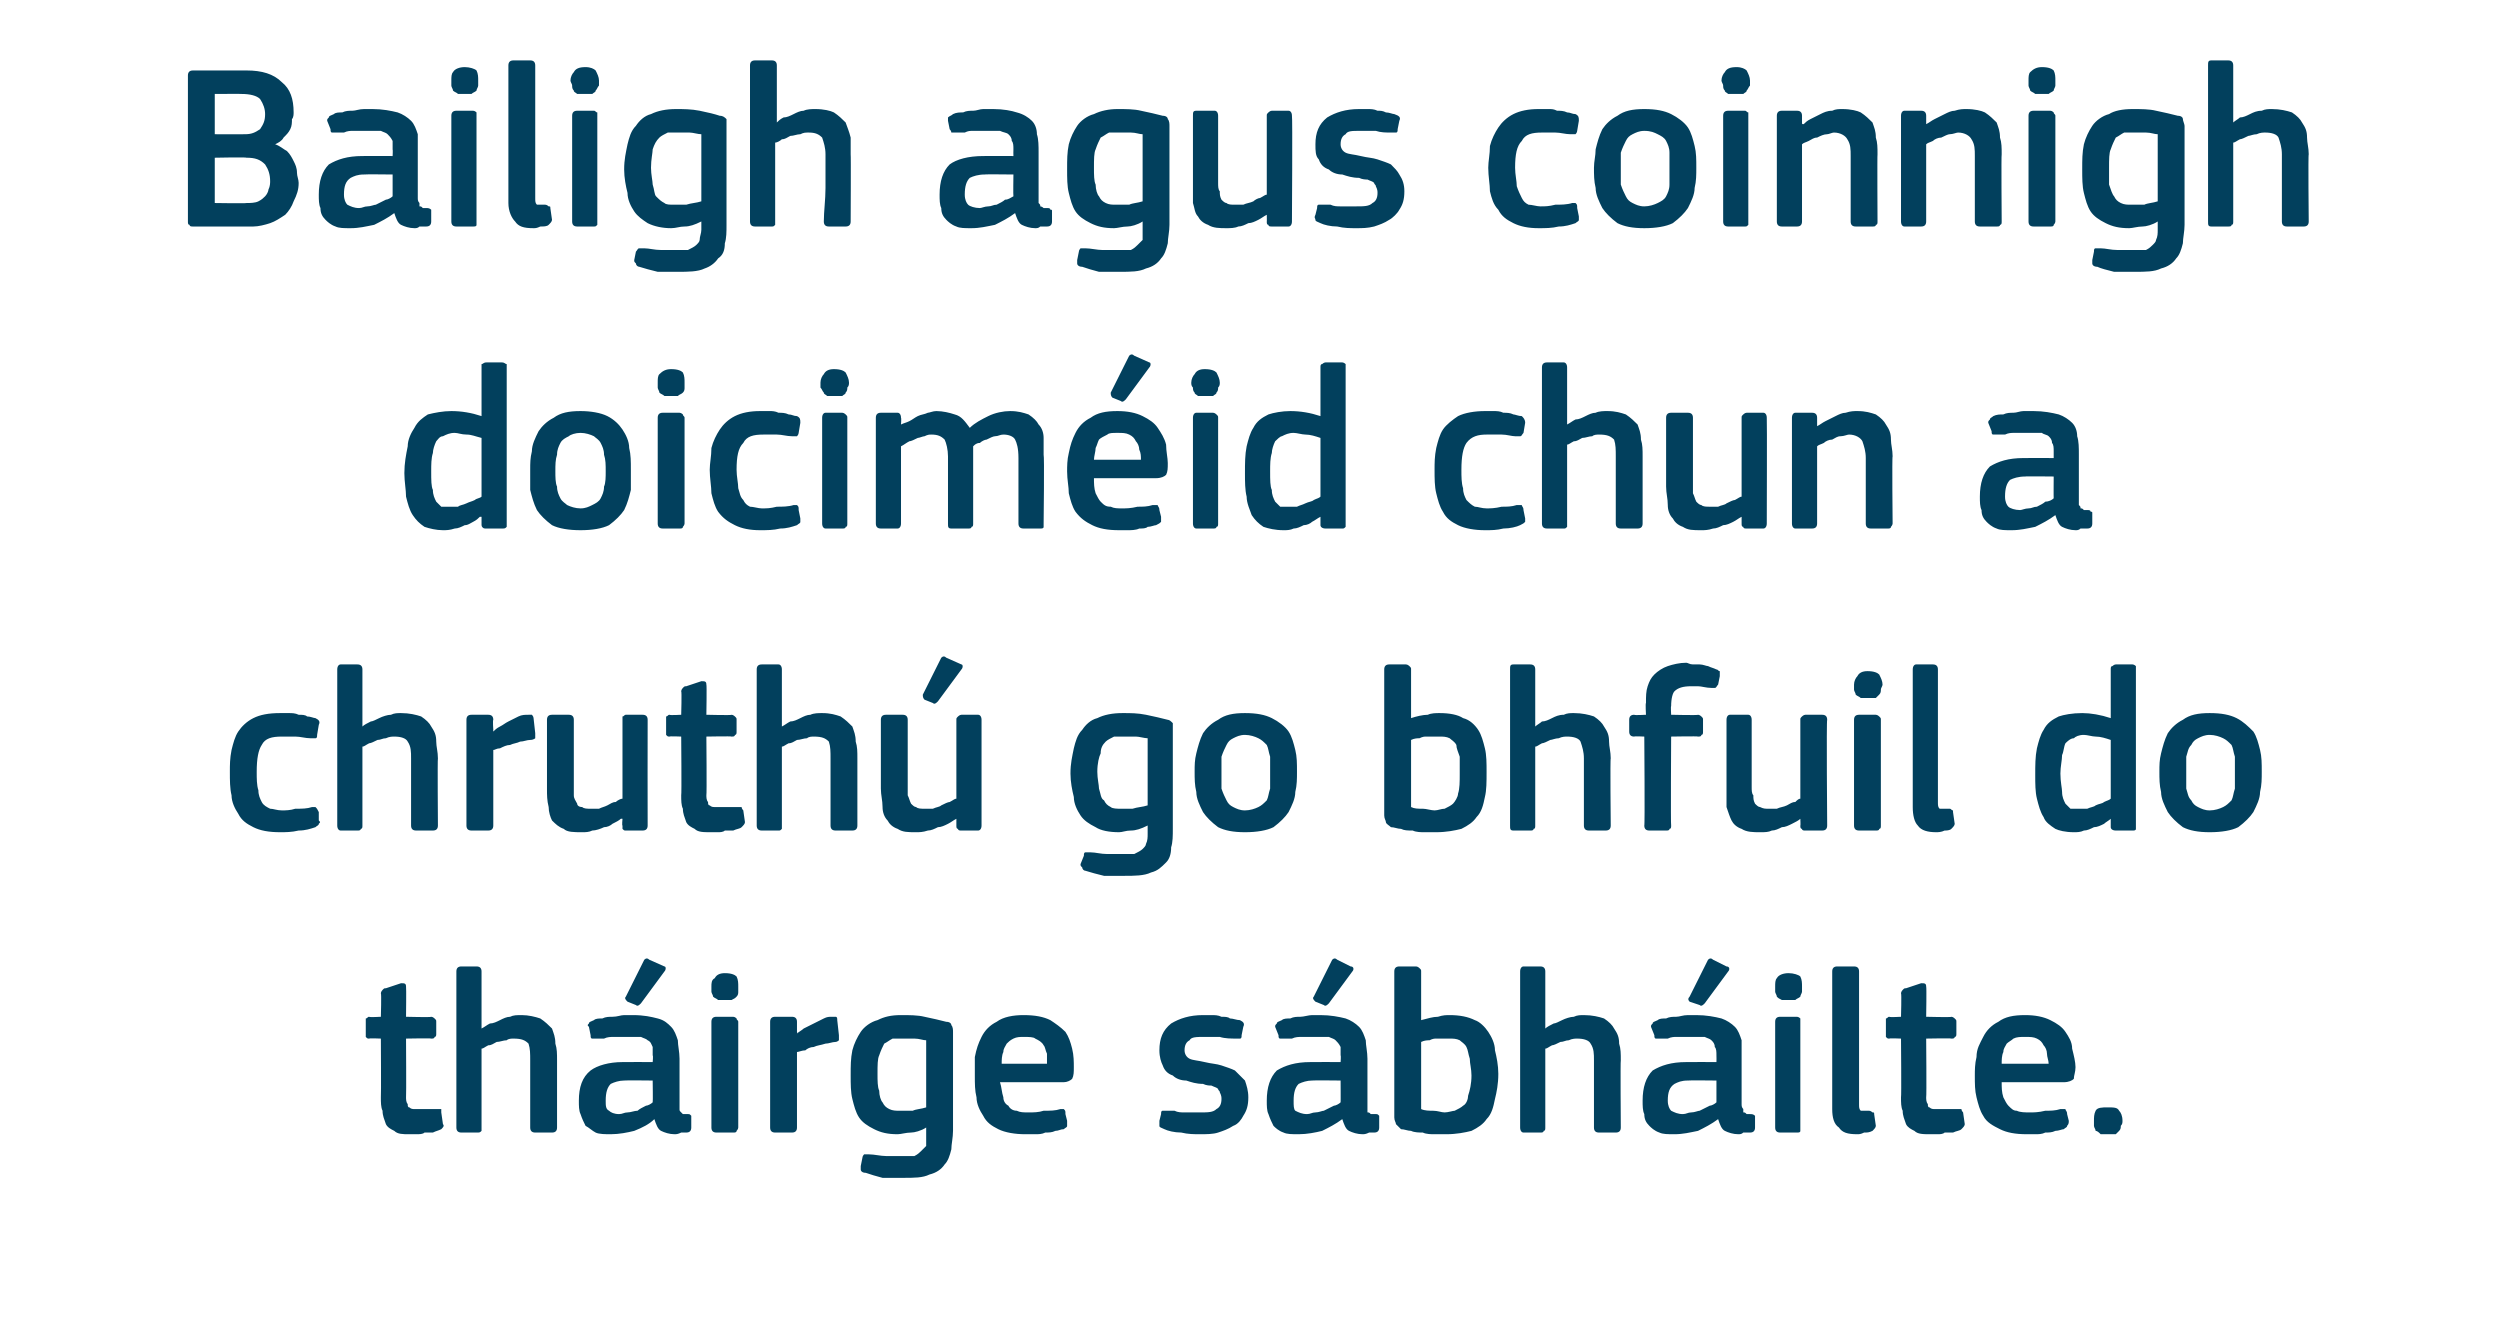
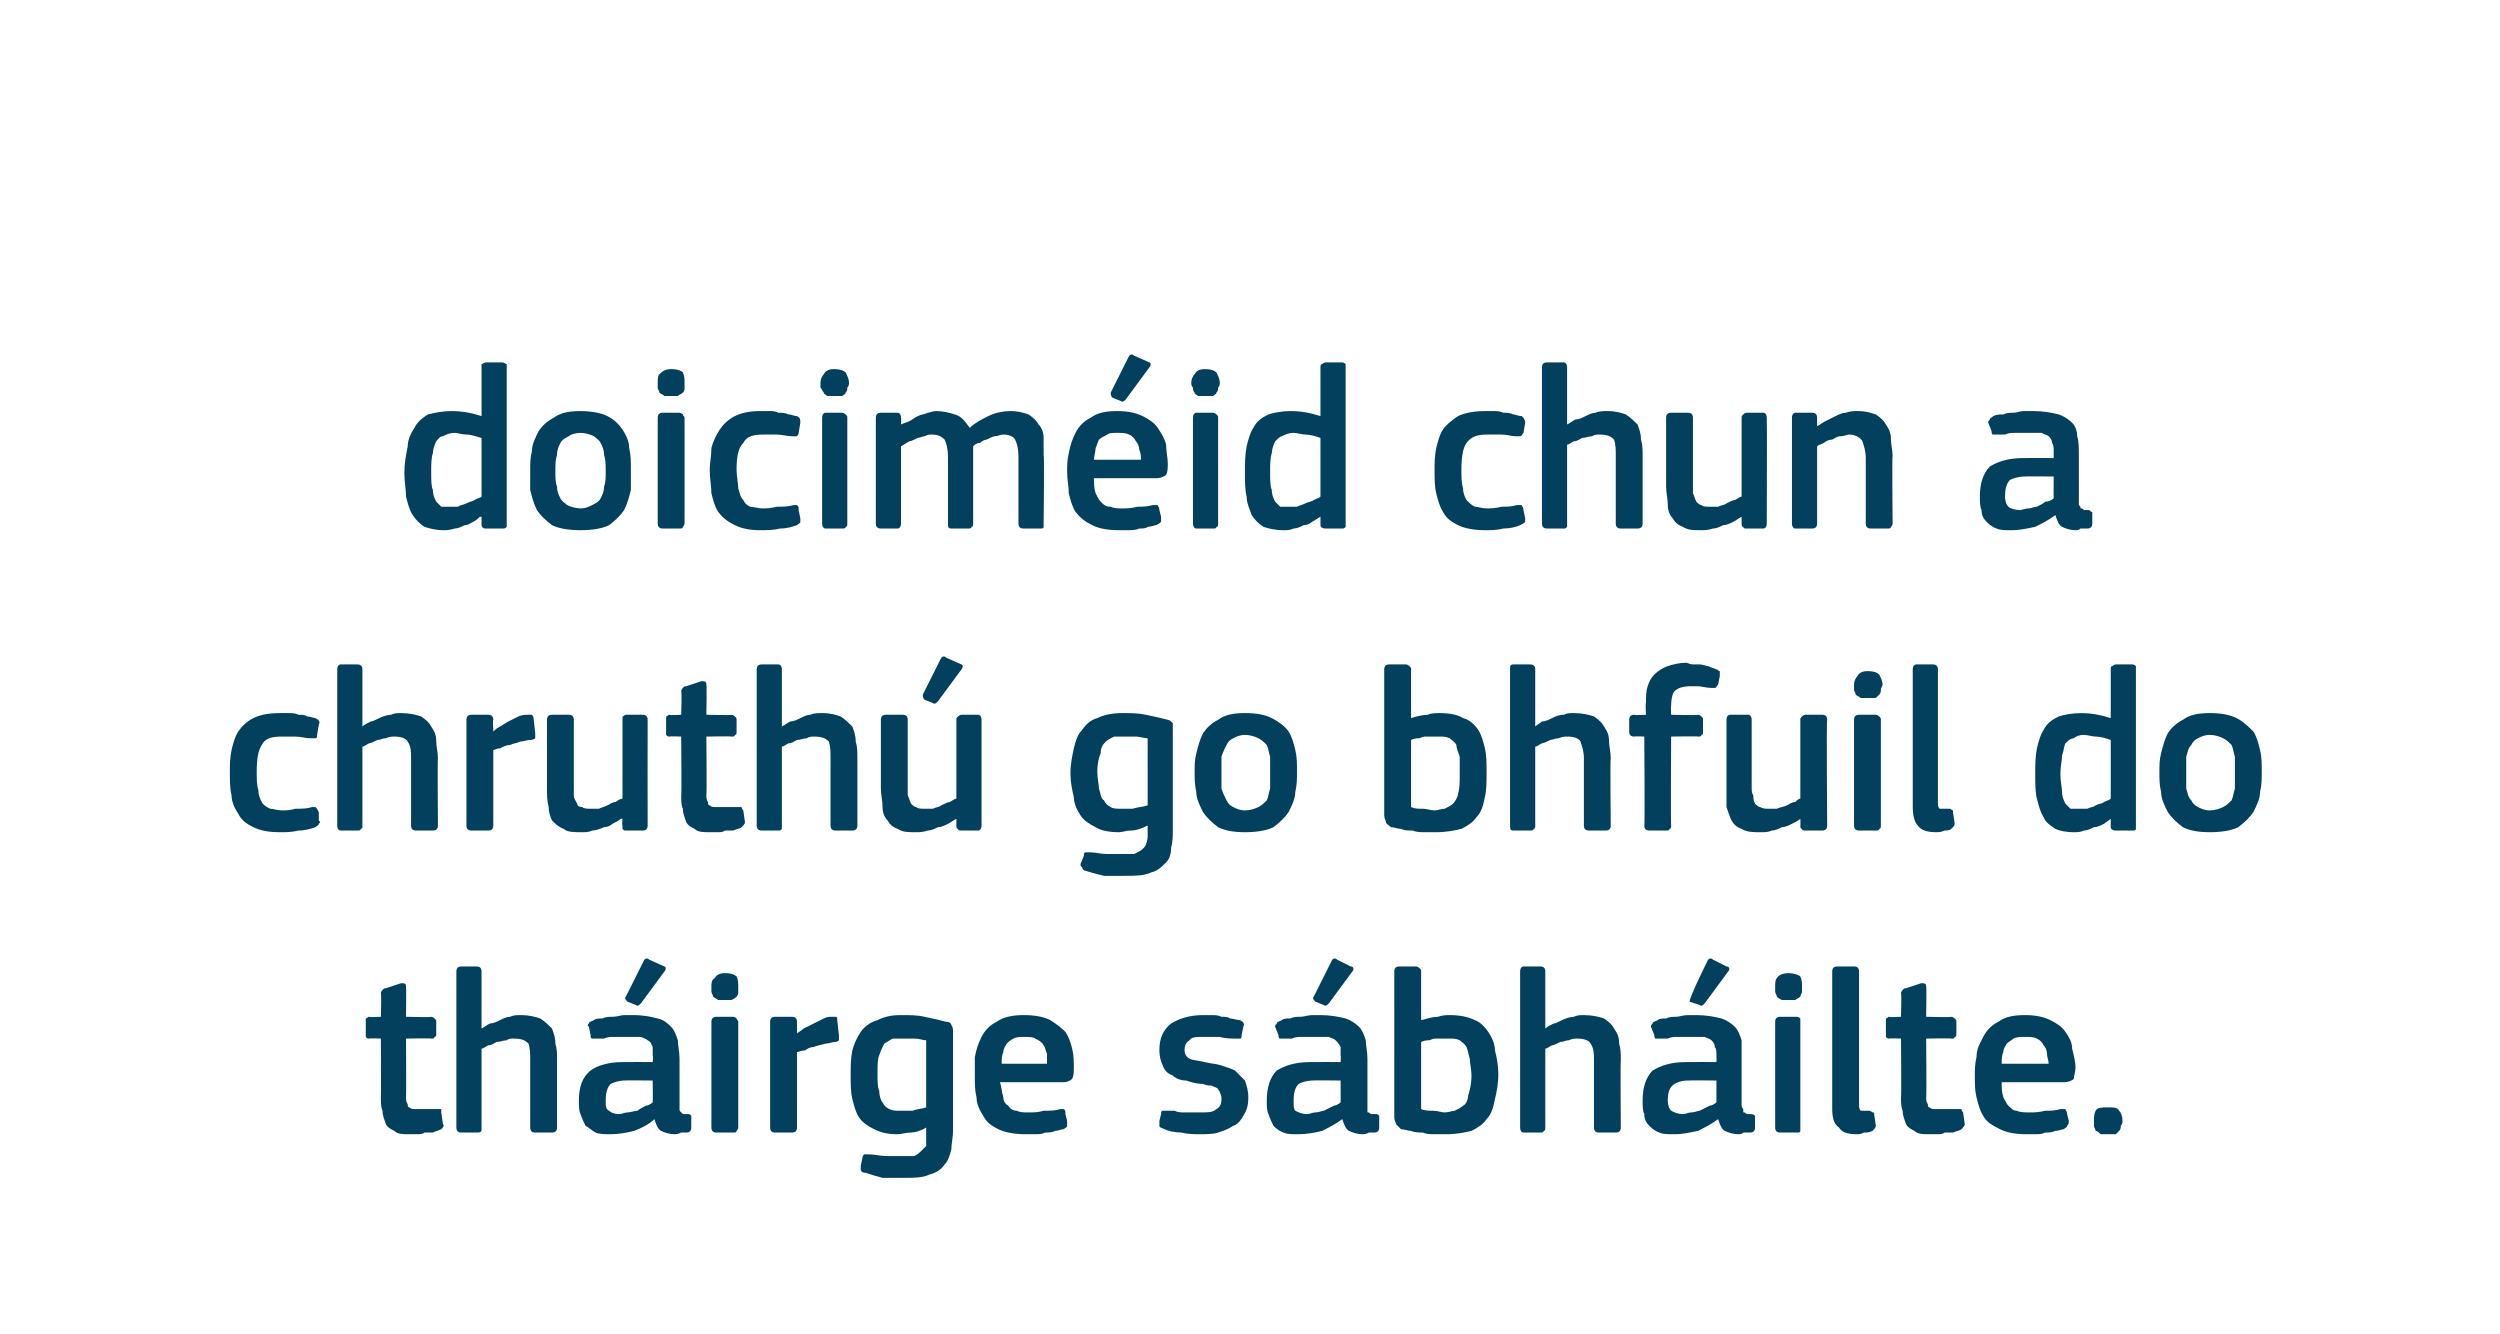
<svg xmlns="http://www.w3.org/2000/svg" version="1.1" width="149px" height="79.5px" viewBox="0 -3 149 79.5" style="top:-3px">
  <desc>Bailigh agus coinnigh doicim id chun a chruth go bhfuil do th irge s bh ilte.</desc>
  <defs />
  <g id="Polygon28656">
-     <path d="M 26.4 64 C 26.5 64.1 26.4 64.2 26.3 64.3 C 26.1 64.4 26 64.4 25.8 64.5 C 25.7 64.5 25.5 64.5 25.3 64.5 C 25.2 64.6 25 64.6 24.8 64.6 C 24.7 64.6 24.6 64.6 24.4 64.6 C 24 64.6 23.7 64.6 23.5 64.4 C 23.3 64.3 23.1 64.2 23 64 C 22.9 63.7 22.8 63.5 22.8 63.2 C 22.7 63 22.7 62.7 22.7 62.4 C 22.72 62.39 22.7 58.9 22.7 58.9 C 22.7 58.9 22.02 58.87 22 58.9 C 21.9 58.9 21.9 58.9 21.8 58.8 C 21.8 58.8 21.8 58.7 21.8 58.6 C 21.8 58.6 21.8 57.9 21.8 57.9 C 21.8 57.8 21.8 57.8 21.8 57.7 C 21.9 57.7 21.9 57.6 22 57.6 C 22.02 57.64 22.7 57.6 22.7 57.6 C 22.7 57.6 22.74 56.2 22.7 56.2 C 22.7 56.1 22.8 56 22.8 56 C 22.9 55.9 22.9 55.9 23 55.9 C 23 55.9 23.9 55.6 23.9 55.6 C 24.1 55.6 24.2 55.6 24.2 55.8 C 24.22 55.81 24.2 57.6 24.2 57.6 C 24.2 57.6 25.72 57.64 25.7 57.6 C 25.8 57.6 25.9 57.7 25.9 57.7 C 26 57.8 26 57.8 26 57.9 C 26 57.9 26 58.6 26 58.6 C 26 58.7 26 58.8 25.9 58.8 C 25.9 58.9 25.8 58.9 25.7 58.9 C 25.72 58.87 24.2 58.9 24.2 58.9 C 24.2 58.9 24.22 62.36 24.2 62.4 C 24.2 62.5 24.2 62.7 24.3 62.8 C 24.3 62.9 24.3 63 24.4 63 C 24.5 63.1 24.6 63.1 24.7 63.1 C 24.8 63.1 25 63.1 25.2 63.1 C 25.3 63.1 25.4 63.1 25.6 63.1 C 25.8 63.1 26 63.1 26.1 63.1 C 26.2 63.1 26.2 63.1 26.3 63.1 C 26.3 63.1 26.3 63.2 26.3 63.3 C 26.3 63.3 26.4 64 26.4 64 Z M 33.2 64.2 C 33.2 64.4 33.1 64.5 32.9 64.5 C 32.9 64.5 31.9 64.5 31.9 64.5 C 31.7 64.5 31.6 64.4 31.6 64.2 C 31.6 63.6 31.6 62.9 31.6 62.2 C 31.6 61.5 31.6 60.9 31.6 60.2 C 31.6 59.8 31.6 59.5 31.5 59.2 C 31.3 59 31.1 58.9 30.6 58.9 C 30.5 58.9 30.3 58.9 30.2 59 C 30 59 29.8 59.1 29.6 59.1 C 29.4 59.2 29.3 59.3 29.1 59.3 C 28.9 59.4 28.8 59.5 28.7 59.5 C 28.7 59.5 28.7 64.2 28.7 64.2 C 28.7 64.3 28.7 64.4 28.7 64.4 C 28.6 64.5 28.6 64.5 28.4 64.5 C 28.4 64.5 27.5 64.5 27.5 64.5 C 27.3 64.5 27.2 64.4 27.2 64.2 C 27.2 64.2 27.2 54.9 27.2 54.9 C 27.2 54.7 27.3 54.6 27.5 54.6 C 27.5 54.6 28.4 54.6 28.4 54.6 C 28.6 54.6 28.7 54.7 28.7 54.9 C 28.7 54.9 28.7 58.3 28.7 58.3 C 28.9 58.2 29 58.1 29.2 58 C 29.4 58 29.6 57.9 29.8 57.8 C 30 57.7 30.2 57.6 30.4 57.6 C 30.6 57.5 30.8 57.5 31.1 57.5 C 31.5 57.5 31.9 57.6 32.2 57.7 C 32.5 57.9 32.7 58.1 32.9 58.3 C 33 58.6 33.1 58.8 33.1 59.2 C 33.2 59.5 33.2 59.8 33.2 60.2 C 33.2 60.17 33.2 64.2 33.2 64.2 C 33.2 64.2 33.2 64.23 33.2 64.2 Z M 38.9 61.4 C 38.9 61.4 37.21 61.38 37.2 61.4 C 36.9 61.4 36.6 61.5 36.4 61.6 C 36.2 61.8 36.1 62.1 36.1 62.6 C 36.1 62.9 36.1 63.1 36.3 63.2 C 36.4 63.3 36.6 63.4 36.9 63.4 C 37.1 63.4 37.2 63.3 37.4 63.3 C 37.6 63.3 37.8 63.2 38 63.2 C 38.1 63.1 38.3 63 38.5 62.9 C 38.6 62.9 38.8 62.8 38.9 62.7 C 38.92 62.71 38.9 61.4 38.9 61.4 Z M 39 63.7 C 38.7 64 38.3 64.2 37.8 64.4 C 37.4 64.5 36.9 64.6 36.4 64.6 C 36.1 64.6 35.7 64.6 35.5 64.5 C 35.3 64.4 35.1 64.2 34.9 64.1 C 34.8 63.9 34.7 63.7 34.6 63.4 C 34.5 63.2 34.5 62.9 34.5 62.6 C 34.5 61.8 34.7 61.2 35.2 60.8 C 35.6 60.5 36.3 60.3 37.1 60.3 C 37.14 60.29 38.9 60.3 38.9 60.3 C 38.9 60.3 38.94 59.92 38.9 59.9 C 38.9 59.7 38.9 59.5 38.9 59.4 C 38.8 59.2 38.8 59.1 38.6 59 C 38.5 58.9 38.4 58.9 38.2 58.8 C 38 58.8 37.8 58.8 37.5 58.8 C 37.4 58.8 37.2 58.8 37.1 58.8 C 36.9 58.8 36.7 58.8 36.6 58.8 C 36.4 58.8 36.2 58.8 36 58.9 C 35.9 58.9 35.7 58.9 35.6 58.9 C 35.4 58.9 35.3 58.9 35.3 58.9 C 35.2 58.9 35.2 58.8 35.2 58.7 C 35.2 58.7 35.1 58.2 35.1 58.2 C 35 58.1 35 58.1 35.1 58 C 35.1 57.9 35.2 57.9 35.4 57.8 C 35.5 57.7 35.7 57.7 35.9 57.7 C 36.1 57.6 36.3 57.6 36.5 57.6 C 36.8 57.6 37 57.5 37.2 57.5 C 37.4 57.5 37.6 57.5 37.7 57.5 C 38.4 57.5 38.8 57.6 39.2 57.7 C 39.6 57.8 39.8 58 40 58.2 C 40.2 58.4 40.3 58.7 40.4 59 C 40.4 59.3 40.5 59.7 40.5 60.1 C 40.5 60.1 40.5 62.8 40.5 62.8 C 40.5 62.9 40.5 63 40.5 63.1 C 40.5 63.2 40.5 63.2 40.6 63.3 C 40.6 63.3 40.6 63.3 40.7 63.4 C 40.8 63.4 40.9 63.4 41 63.4 C 41.1 63.4 41.1 63.4 41.2 63.5 C 41.2 63.5 41.2 63.5 41.2 63.6 C 41.2 63.6 41.2 64.2 41.2 64.2 C 41.2 64.4 41.1 64.5 40.9 64.5 C 40.8 64.5 40.7 64.5 40.6 64.5 C 40.4 64.6 40.3 64.6 40.2 64.6 C 39.9 64.6 39.6 64.5 39.4 64.4 C 39.2 64.3 39.1 64 39 63.7 C 39 63.7 39 63.7 39 63.7 Z M 39.6 54.6 C 39.7 54.6 39.7 54.8 39.6 54.9 C 39.6 54.9 38.2 56.8 38.2 56.8 C 38.1 56.9 38 57 37.9 56.9 C 37.9 56.9 37.4 56.7 37.4 56.7 C 37.3 56.6 37.2 56.5 37.3 56.4 C 37.3 56.4 38.4 54.2 38.4 54.2 C 38.5 54.1 38.6 54.1 38.7 54.2 C 38.7 54.2 39.6 54.6 39.6 54.6 Z M 44 55.8 C 44 55.9 44 56 44 56.1 C 44 56.2 44 56.3 43.9 56.4 C 43.8 56.5 43.8 56.5 43.6 56.6 C 43.5 56.6 43.4 56.6 43.2 56.6 C 43 56.6 42.9 56.6 42.8 56.6 C 42.7 56.5 42.6 56.5 42.5 56.4 C 42.5 56.3 42.4 56.2 42.4 56.1 C 42.4 56 42.4 55.9 42.4 55.8 C 42.4 55.6 42.4 55.4 42.6 55.3 C 42.7 55.1 42.9 55 43.2 55 C 43.6 55 43.8 55.1 43.9 55.2 C 44 55.4 44 55.6 44 55.8 Z M 44 64.2 C 44 64.3 43.9 64.4 43.9 64.4 C 43.9 64.5 43.8 64.5 43.7 64.5 C 43.7 64.5 42.7 64.5 42.7 64.5 C 42.5 64.5 42.4 64.4 42.4 64.2 C 42.4 64.2 42.4 57.9 42.4 57.9 C 42.4 57.7 42.5 57.6 42.7 57.6 C 42.7 57.6 43.7 57.6 43.7 57.6 C 43.8 57.6 43.9 57.7 43.9 57.7 C 43.9 57.8 44 57.8 44 57.9 C 44 57.9 44 64.2 44 64.2 Z M 47.5 64.2 C 47.5 64.4 47.4 64.5 47.2 64.5 C 47.2 64.5 46.2 64.5 46.2 64.5 C 46 64.5 45.9 64.4 45.9 64.2 C 45.9 64.2 45.9 57.9 45.9 57.9 C 45.9 57.7 46 57.6 46.2 57.6 C 46.2 57.6 47.2 57.6 47.2 57.6 C 47.4 57.6 47.5 57.7 47.5 57.9 C 47.5 57.92 47.5 58.5 47.5 58.5 C 47.5 58.5 47.53 58.56 47.5 58.6 C 47.6 58.5 47.8 58.4 47.9 58.3 C 48.1 58.2 48.3 58.1 48.5 58 C 48.7 57.9 48.9 57.8 49.1 57.7 C 49.3 57.6 49.4 57.6 49.6 57.6 C 49.7 57.6 49.8 57.6 49.8 57.6 C 49.9 57.6 49.9 57.7 49.9 57.8 C 49.9 57.8 50 58.7 50 58.7 C 50 58.8 50 58.9 50 59 C 50 59 49.9 59.1 49.8 59.1 C 49.6 59.1 49.4 59.2 49.2 59.2 C 48.9 59.3 48.7 59.3 48.5 59.4 C 48.3 59.4 48.1 59.5 48 59.6 C 47.8 59.6 47.6 59.7 47.5 59.7 C 47.5 59.7 47.5 64.2 47.5 64.2 Z M 53.7 57.5 C 54.2 57.5 54.7 57.5 55.1 57.6 C 55.6 57.7 56 57.8 56.4 57.9 C 56.6 57.9 56.7 58 56.7 58.1 C 56.8 58.2 56.8 58.4 56.8 58.5 C 56.8 58.5 56.8 64.4 56.8 64.4 C 56.8 64.8 56.7 65.2 56.7 65.5 C 56.6 65.9 56.5 66.2 56.3 66.4 C 56.1 66.7 55.8 66.9 55.4 67 C 55 67.2 54.5 67.2 53.8 67.2 C 53.5 67.2 53.1 67.2 52.6 67.2 C 52.2 67.1 51.9 67 51.6 66.9 C 51.4 66.9 51.3 66.8 51.3 66.7 C 51.3 66.6 51.3 66.6 51.3 66.5 C 51.3 66.5 51.4 66 51.4 66 C 51.4 65.9 51.5 65.8 51.5 65.8 C 51.6 65.8 51.7 65.8 51.8 65.8 C 52.1 65.8 52.5 65.9 52.8 65.9 C 53.2 65.9 53.5 65.9 53.7 65.9 C 54 65.9 54.3 65.9 54.5 65.9 C 54.7 65.8 54.8 65.7 54.9 65.6 C 55 65.5 55.1 65.4 55.2 65.3 C 55.2 65.1 55.2 64.9 55.2 64.7 C 55.2 64.7 55.2 64.2 55.2 64.2 C 54.9 64.4 54.5 64.5 54.3 64.5 C 54 64.5 53.7 64.6 53.5 64.6 C 52.9 64.6 52.5 64.5 52.1 64.3 C 51.7 64.1 51.4 63.9 51.2 63.6 C 51 63.3 50.9 62.9 50.8 62.5 C 50.7 62.1 50.7 61.6 50.7 61.1 C 50.7 60.5 50.7 60.1 50.8 59.6 C 50.9 59.2 51.1 58.8 51.3 58.5 C 51.5 58.2 51.9 57.9 52.3 57.8 C 52.7 57.6 53.1 57.5 53.7 57.5 Z M 52.3 61 C 52.3 61.4 52.3 61.8 52.4 62 C 52.4 62.3 52.5 62.6 52.6 62.7 C 52.7 62.9 52.8 63 53 63.1 C 53.2 63.2 53.4 63.2 53.6 63.2 C 53.8 63.2 54.1 63.2 54.4 63.2 C 54.6 63.1 54.9 63.1 55.2 63 C 55.2 63 55.2 59 55.2 59 C 55 59 54.8 58.9 54.5 58.9 C 54.3 58.9 54 58.9 53.8 58.9 C 53.6 58.9 53.4 58.9 53.2 58.9 C 53 59 52.9 59.1 52.7 59.2 C 52.6 59.4 52.5 59.6 52.4 59.9 C 52.3 60.1 52.3 60.5 52.3 61 Z M 59.6 61.5 C 59.7 61.8 59.7 62.1 59.8 62.4 C 59.8 62.6 59.9 62.8 60.1 62.9 C 60.2 63.1 60.4 63.2 60.6 63.2 C 60.8 63.3 61 63.3 61.3 63.3 C 61.6 63.3 61.9 63.3 62.2 63.2 C 62.6 63.2 62.9 63.2 63.2 63.1 C 63.3 63.1 63.4 63.1 63.4 63.1 C 63.5 63.2 63.5 63.2 63.5 63.4 C 63.5 63.4 63.6 63.8 63.6 63.8 C 63.6 63.9 63.6 64 63.6 64.1 C 63.6 64.2 63.5 64.2 63.4 64.3 C 63.2 64.3 63.1 64.4 62.9 64.4 C 62.7 64.5 62.5 64.5 62.3 64.5 C 62.1 64.6 61.9 64.6 61.7 64.6 C 61.5 64.6 61.3 64.6 61.1 64.6 C 60.5 64.6 59.9 64.5 59.5 64.3 C 59.1 64.1 58.8 63.9 58.6 63.5 C 58.4 63.2 58.2 62.8 58.2 62.4 C 58.1 62 58.1 61.6 58.1 61.1 C 58.1 60.8 58.1 60.4 58.1 60 C 58.2 59.5 58.3 59.2 58.5 58.8 C 58.7 58.4 59 58.1 59.4 57.9 C 59.8 57.6 60.4 57.5 61 57.5 C 61.7 57.5 62.2 57.6 62.6 57.8 C 62.9 58 63.2 58.2 63.5 58.5 C 63.7 58.8 63.8 59.1 63.9 59.5 C 64 59.9 64 60.3 64 60.6 C 64 60.9 64 61.1 63.9 61.3 C 63.8 61.4 63.6 61.5 63.4 61.5 C 63.4 61.5 59.6 61.5 59.6 61.5 Z M 61 58.8 C 60.8 58.8 60.6 58.8 60.4 58.9 C 60.2 59 60.1 59.1 60 59.2 C 59.9 59.4 59.8 59.5 59.8 59.7 C 59.7 59.9 59.7 60.2 59.7 60.4 C 59.7 60.4 62.4 60.4 62.4 60.4 C 62.4 60.2 62.4 60 62.4 59.8 C 62.3 59.6 62.3 59.4 62.2 59.3 C 62.1 59.1 61.9 59 61.7 58.9 C 61.6 58.8 61.3 58.8 61 58.8 Z M 74.4 62.4 C 74.4 62.9 74.3 63.2 74.1 63.5 C 74 63.7 73.8 64 73.5 64.1 C 73.2 64.3 72.9 64.4 72.6 64.5 C 72.3 64.6 71.9 64.6 71.5 64.6 C 71.2 64.6 70.8 64.6 70.4 64.5 C 70 64.5 69.6 64.4 69.4 64.3 C 69.2 64.2 69.1 64.2 69.1 64.1 C 69.1 64 69.1 64 69.1 63.8 C 69.1 63.8 69.2 63.4 69.2 63.4 C 69.2 63.3 69.2 63.2 69.3 63.2 C 69.3 63.2 69.4 63.2 69.5 63.2 C 69.7 63.2 69.9 63.2 70 63.2 C 70.2 63.3 70.4 63.3 70.6 63.3 C 70.8 63.3 70.9 63.3 71.1 63.3 C 71.3 63.3 71.4 63.3 71.5 63.3 C 72 63.3 72.3 63.3 72.5 63.1 C 72.7 63 72.8 62.8 72.8 62.5 C 72.8 62.4 72.8 62.3 72.7 62.1 C 72.7 62 72.6 62 72.6 61.9 C 72.5 61.8 72.4 61.8 72.2 61.7 C 72.1 61.7 71.9 61.7 71.7 61.6 C 71.3 61.6 71 61.5 70.7 61.4 C 70.4 61.4 70.1 61.3 69.9 61.1 C 69.6 61 69.4 60.8 69.3 60.5 C 69.2 60.3 69.1 60 69.1 59.6 C 69.1 58.9 69.3 58.4 69.8 58 C 70.3 57.7 70.9 57.5 71.7 57.5 C 71.9 57.5 72 57.5 72.2 57.5 C 72.4 57.5 72.6 57.5 72.8 57.6 C 73 57.6 73.2 57.6 73.3 57.7 C 73.5 57.7 73.7 57.8 73.9 57.8 C 74.1 57.9 74.2 58 74.1 58.2 C 74.1 58.2 74 58.7 74 58.7 C 74 58.8 74 58.9 73.9 58.9 C 73.9 58.9 73.8 58.9 73.7 58.9 C 73.4 58.9 73 58.9 72.7 58.8 C 72.3 58.8 72 58.8 71.8 58.8 C 71.3 58.8 71 58.8 70.9 59 C 70.7 59.1 70.6 59.3 70.6 59.6 C 70.6 59.8 70.7 60 70.9 60.1 C 71.1 60.2 71.4 60.2 71.8 60.3 C 72.2 60.4 72.5 60.4 72.8 60.5 C 73.1 60.6 73.4 60.7 73.6 60.8 C 73.8 61 74 61.2 74.2 61.4 C 74.3 61.7 74.4 62 74.4 62.4 Z M 79.9 61.4 C 79.9 61.4 78.21 61.38 78.2 61.4 C 77.9 61.4 77.6 61.5 77.4 61.6 C 77.2 61.8 77.1 62.1 77.1 62.6 C 77.1 62.9 77.1 63.1 77.2 63.2 C 77.4 63.3 77.6 63.4 77.9 63.4 C 78.1 63.4 78.2 63.3 78.4 63.3 C 78.6 63.3 78.8 63.2 78.9 63.2 C 79.1 63.1 79.3 63 79.5 62.9 C 79.6 62.9 79.8 62.8 79.9 62.7 C 79.91 62.71 79.9 61.4 79.9 61.4 Z M 80 63.7 C 79.6 64 79.2 64.2 78.8 64.4 C 78.4 64.5 77.9 64.6 77.4 64.6 C 77 64.6 76.7 64.6 76.5 64.5 C 76.2 64.4 76 64.2 75.9 64.1 C 75.8 63.9 75.7 63.7 75.6 63.4 C 75.5 63.2 75.5 62.9 75.5 62.6 C 75.5 61.8 75.7 61.2 76.1 60.8 C 76.6 60.5 77.2 60.3 78.1 60.3 C 78.14 60.29 79.9 60.3 79.9 60.3 C 79.9 60.3 79.93 59.92 79.9 59.9 C 79.9 59.7 79.9 59.5 79.9 59.4 C 79.8 59.2 79.7 59.1 79.6 59 C 79.5 58.9 79.4 58.9 79.2 58.8 C 79 58.8 78.8 58.8 78.5 58.8 C 78.4 58.8 78.2 58.8 78.1 58.8 C 77.9 58.8 77.7 58.8 77.6 58.8 C 77.4 58.8 77.2 58.8 77 58.9 C 76.9 58.9 76.7 58.9 76.6 58.9 C 76.4 58.9 76.3 58.9 76.3 58.9 C 76.2 58.9 76.2 58.8 76.2 58.7 C 76.2 58.7 76 58.2 76 58.2 C 76 58.1 76 58.1 76.1 58 C 76.1 57.9 76.2 57.9 76.4 57.8 C 76.5 57.7 76.7 57.7 76.9 57.7 C 77.1 57.6 77.3 57.6 77.5 57.6 C 77.7 57.6 78 57.5 78.2 57.5 C 78.4 57.5 78.6 57.5 78.7 57.5 C 79.3 57.5 79.8 57.6 80.2 57.7 C 80.5 57.8 80.8 58 81 58.2 C 81.2 58.4 81.3 58.7 81.4 59 C 81.4 59.3 81.5 59.7 81.5 60.1 C 81.5 60.1 81.5 62.8 81.5 62.8 C 81.5 62.9 81.5 63 81.5 63.1 C 81.5 63.2 81.5 63.2 81.5 63.3 C 81.6 63.3 81.6 63.3 81.7 63.4 C 81.8 63.4 81.8 63.4 82 63.4 C 82.1 63.4 82.1 63.4 82.2 63.5 C 82.2 63.5 82.2 63.5 82.2 63.6 C 82.2 63.6 82.2 64.2 82.2 64.2 C 82.2 64.4 82.1 64.5 81.9 64.5 C 81.8 64.5 81.7 64.5 81.6 64.5 C 81.4 64.6 81.3 64.6 81.2 64.6 C 80.9 64.6 80.6 64.5 80.4 64.4 C 80.2 64.3 80.1 64 80 63.7 C 80 63.7 80 63.7 80 63.7 Z M 80.5 54.6 C 80.7 54.6 80.7 54.8 80.6 54.9 C 80.6 54.9 79.2 56.8 79.2 56.8 C 79.1 56.9 79 57 78.9 56.9 C 78.9 56.9 78.4 56.7 78.4 56.7 C 78.3 56.6 78.2 56.5 78.3 56.4 C 78.3 56.4 79.4 54.2 79.4 54.2 C 79.5 54.1 79.6 54.1 79.7 54.2 C 79.7 54.2 80.5 54.6 80.5 54.6 Z M 89.3 61 C 89.3 61.6 89.2 62.1 89.1 62.5 C 89 63 88.9 63.4 88.6 63.7 C 88.4 64 88.1 64.2 87.7 64.4 C 87.3 64.5 86.8 64.6 86.2 64.6 C 86 64.6 85.8 64.6 85.5 64.6 C 85.3 64.6 85 64.6 84.8 64.5 C 84.6 64.5 84.3 64.5 84.1 64.4 C 83.9 64.4 83.7 64.3 83.5 64.3 C 83.4 64.2 83.3 64.1 83.2 64 C 83.2 63.9 83.1 63.8 83.1 63.6 C 83.1 63.6 83.1 54.9 83.1 54.9 C 83.1 54.7 83.2 54.6 83.4 54.6 C 83.4 54.6 84.4 54.6 84.4 54.6 C 84.5 54.6 84.6 54.7 84.6 54.7 C 84.7 54.8 84.7 54.8 84.7 54.9 C 84.7 54.9 84.7 57.8 84.7 57.8 C 85.1 57.7 85.4 57.6 85.7 57.6 C 86 57.5 86.2 57.5 86.4 57.5 C 87 57.5 87.5 57.6 87.9 57.8 C 88.2 57.9 88.5 58.2 88.7 58.5 C 88.9 58.8 89.1 59.2 89.1 59.6 C 89.2 60 89.3 60.5 89.3 61 Z M 87.7 61.1 C 87.7 60.7 87.6 60.4 87.6 60.1 C 87.5 59.8 87.5 59.6 87.4 59.4 C 87.3 59.2 87.1 59.1 87 59 C 86.8 58.9 86.6 58.9 86.4 58.9 C 86.3 58.9 86.1 58.9 86 58.9 C 85.9 58.9 85.8 58.9 85.6 58.9 C 85.5 58.9 85.4 58.9 85.2 59 C 85.1 59 84.9 59 84.7 59.1 C 84.7 59.1 84.7 63.1 84.7 63.1 C 84.9 63.2 85.2 63.2 85.4 63.2 C 85.7 63.2 85.9 63.3 86.1 63.3 C 86.3 63.3 86.6 63.2 86.7 63.2 C 86.9 63.1 87.1 63 87.2 62.9 C 87.4 62.8 87.5 62.5 87.5 62.3 C 87.6 62 87.7 61.6 87.7 61.1 Z M 96.6 64.2 C 96.6 64.4 96.5 64.5 96.3 64.5 C 96.3 64.5 95.3 64.5 95.3 64.5 C 95.1 64.5 95 64.4 95 64.2 C 95 63.6 95 62.9 95 62.2 C 95 61.5 95 60.9 95 60.2 C 95 59.8 95 59.5 94.8 59.2 C 94.7 59 94.4 58.9 94 58.9 C 93.9 58.9 93.7 58.9 93.5 59 C 93.3 59 93.2 59.1 93 59.1 C 92.8 59.2 92.6 59.3 92.5 59.3 C 92.3 59.4 92.2 59.5 92.1 59.5 C 92.1 59.5 92.1 64.2 92.1 64.2 C 92.1 64.3 92.1 64.4 92 64.4 C 92 64.5 91.9 64.5 91.8 64.5 C 91.8 64.5 90.8 64.5 90.8 64.5 C 90.7 64.5 90.6 64.4 90.6 64.2 C 90.6 64.2 90.6 54.9 90.6 54.9 C 90.6 54.7 90.7 54.6 90.8 54.6 C 90.8 54.6 91.8 54.6 91.8 54.6 C 92 54.6 92.1 54.7 92.1 54.9 C 92.1 54.9 92.1 58.3 92.1 58.3 C 92.2 58.2 92.4 58.1 92.6 58 C 92.7 58 92.9 57.9 93.1 57.8 C 93.3 57.7 93.6 57.6 93.8 57.6 C 94 57.5 94.2 57.5 94.4 57.5 C 94.9 57.5 95.3 57.6 95.6 57.7 C 95.9 57.9 96.1 58.1 96.2 58.3 C 96.4 58.6 96.5 58.8 96.5 59.2 C 96.6 59.5 96.6 59.8 96.6 60.2 C 96.57 60.17 96.6 64.2 96.6 64.2 C 96.6 64.2 96.57 64.23 96.6 64.2 Z M 102.3 61.4 C 102.3 61.4 100.59 61.38 100.6 61.4 C 100.2 61.4 100 61.5 99.8 61.6 C 99.5 61.8 99.4 62.1 99.4 62.6 C 99.4 62.9 99.5 63.1 99.6 63.2 C 99.8 63.3 100 63.4 100.3 63.4 C 100.5 63.4 100.6 63.3 100.8 63.3 C 101 63.3 101.2 63.2 101.3 63.2 C 101.5 63.1 101.7 63 101.9 62.9 C 102 62.9 102.2 62.8 102.3 62.7 C 102.3 62.71 102.3 61.4 102.3 61.4 Z M 102.4 63.7 C 102 64 101.6 64.2 101.2 64.4 C 100.7 64.5 100.3 64.6 99.8 64.6 C 99.4 64.6 99.1 64.6 98.9 64.5 C 98.6 64.4 98.4 64.2 98.3 64.1 C 98.1 63.9 98 63.7 98 63.4 C 97.9 63.2 97.9 62.9 97.9 62.6 C 97.9 61.8 98.1 61.2 98.5 60.8 C 99 60.5 99.6 60.3 100.5 60.3 C 100.52 60.29 102.3 60.3 102.3 60.3 C 102.3 60.3 102.31 59.92 102.3 59.9 C 102.3 59.7 102.3 59.5 102.2 59.4 C 102.2 59.2 102.1 59.1 102 59 C 101.9 58.9 101.8 58.9 101.6 58.8 C 101.4 58.8 101.1 58.8 100.9 58.8 C 100.7 58.8 100.6 58.8 100.4 58.8 C 100.3 58.8 100.1 58.8 99.9 58.8 C 99.8 58.8 99.6 58.8 99.4 58.9 C 99.2 58.9 99.1 58.9 99 58.9 C 98.8 58.9 98.7 58.9 98.7 58.9 C 98.6 58.9 98.6 58.8 98.6 58.7 C 98.6 58.7 98.4 58.2 98.4 58.2 C 98.4 58.1 98.4 58.1 98.5 58 C 98.5 57.9 98.6 57.9 98.8 57.8 C 98.9 57.7 99.1 57.7 99.3 57.7 C 99.5 57.6 99.7 57.6 99.9 57.6 C 100.1 57.6 100.3 57.5 100.6 57.5 C 100.8 57.5 101 57.5 101.1 57.5 C 101.7 57.5 102.2 57.6 102.6 57.7 C 102.9 57.8 103.2 58 103.4 58.2 C 103.6 58.4 103.7 58.7 103.8 59 C 103.8 59.3 103.8 59.7 103.8 60.1 C 103.8 60.1 103.8 62.8 103.8 62.8 C 103.8 62.9 103.8 63 103.9 63.1 C 103.9 63.2 103.9 63.2 103.9 63.3 C 104 63.3 104 63.3 104.1 63.4 C 104.1 63.4 104.2 63.4 104.3 63.4 C 104.4 63.4 104.5 63.4 104.6 63.5 C 104.6 63.5 104.6 63.5 104.6 63.6 C 104.6 63.6 104.6 64.2 104.6 64.2 C 104.6 64.4 104.5 64.5 104.3 64.5 C 104.2 64.5 104 64.5 103.9 64.5 C 103.8 64.6 103.7 64.6 103.6 64.6 C 103.3 64.6 103 64.5 102.8 64.4 C 102.6 64.3 102.5 64 102.4 63.7 C 102.4 63.7 102.4 63.7 102.4 63.7 Z M 102.9 54.6 C 103.1 54.6 103.1 54.8 103 54.9 C 103 54.9 101.6 56.8 101.6 56.8 C 101.5 56.9 101.4 57 101.3 56.9 C 101.3 56.9 100.7 56.7 100.7 56.7 C 100.6 56.6 100.6 56.5 100.7 56.4 C 100.7 56.4 101.8 54.2 101.8 54.2 C 101.9 54.1 102 54.1 102.1 54.2 C 102.1 54.2 102.9 54.6 102.9 54.6 Z M 107.4 55.8 C 107.4 55.9 107.4 56 107.4 56.1 C 107.4 56.2 107.3 56.3 107.3 56.4 C 107.2 56.5 107.1 56.5 107 56.6 C 106.9 56.6 106.8 56.6 106.6 56.6 C 106.4 56.6 106.3 56.6 106.2 56.6 C 106 56.5 106 56.5 105.9 56.4 C 105.9 56.3 105.8 56.2 105.8 56.1 C 105.8 56 105.8 55.9 105.8 55.8 C 105.8 55.6 105.8 55.4 105.9 55.3 C 106 55.1 106.3 55 106.6 55 C 106.9 55 107.2 55.1 107.3 55.2 C 107.4 55.4 107.4 55.6 107.4 55.8 Z M 107.3 64.2 C 107.3 64.3 107.3 64.4 107.3 64.4 C 107.3 64.5 107.2 64.5 107.1 64.5 C 107.1 64.5 106.1 64.5 106.1 64.5 C 105.9 64.5 105.8 64.4 105.8 64.2 C 105.8 64.2 105.8 57.9 105.8 57.9 C 105.8 57.7 105.9 57.6 106.1 57.6 C 106.1 57.6 107.1 57.6 107.1 57.6 C 107.2 57.6 107.3 57.7 107.3 57.7 C 107.3 57.8 107.3 57.8 107.3 57.9 C 107.3 57.9 107.3 64.2 107.3 64.2 Z M 110.8 62.8 C 110.8 63 110.8 63.1 110.9 63.2 C 111 63.2 111.2 63.2 111.4 63.2 C 111.5 63.2 111.6 63.3 111.6 63.3 C 111.7 63.3 111.7 63.3 111.7 63.4 C 111.7 63.4 111.8 64.1 111.8 64.1 C 111.8 64.2 111.7 64.3 111.6 64.4 C 111.4 64.5 111.3 64.5 111.1 64.5 C 110.9 64.6 110.8 64.6 110.7 64.6 C 110.1 64.6 109.8 64.5 109.6 64.2 C 109.3 64 109.2 63.6 109.2 63.1 C 109.2 63.1 109.2 54.9 109.2 54.9 C 109.2 54.7 109.3 54.6 109.5 54.6 C 109.5 54.6 110.5 54.6 110.5 54.6 C 110.7 54.6 110.8 54.7 110.8 54.9 C 110.8 54.9 110.8 62.8 110.8 62.8 Z M 117.1 64 C 117.1 64.1 117 64.2 116.9 64.3 C 116.8 64.4 116.6 64.4 116.4 64.5 C 116.3 64.5 116.1 64.5 115.9 64.5 C 115.8 64.6 115.6 64.6 115.5 64.6 C 115.3 64.6 115.2 64.6 115.1 64.6 C 114.6 64.6 114.3 64.6 114.1 64.4 C 113.9 64.3 113.7 64.2 113.6 64 C 113.5 63.7 113.4 63.5 113.4 63.2 C 113.3 63 113.3 62.7 113.3 62.4 C 113.33 62.39 113.3 58.9 113.3 58.9 C 113.3 58.9 112.63 58.87 112.6 58.9 C 112.5 58.9 112.5 58.9 112.4 58.8 C 112.4 58.8 112.4 58.7 112.4 58.6 C 112.4 58.6 112.4 57.9 112.4 57.9 C 112.4 57.8 112.4 57.8 112.4 57.7 C 112.5 57.7 112.5 57.6 112.6 57.6 C 112.63 57.64 113.3 57.6 113.3 57.6 C 113.3 57.6 113.34 56.2 113.3 56.2 C 113.3 56.1 113.4 56 113.4 56 C 113.5 55.9 113.5 55.9 113.6 55.9 C 113.6 55.9 114.5 55.6 114.5 55.6 C 114.7 55.6 114.8 55.6 114.8 55.8 C 114.83 55.81 114.8 57.6 114.8 57.6 C 114.8 57.6 116.33 57.64 116.3 57.6 C 116.4 57.6 116.5 57.7 116.5 57.7 C 116.6 57.8 116.6 57.8 116.6 57.9 C 116.6 57.9 116.6 58.6 116.6 58.6 C 116.6 58.7 116.6 58.8 116.5 58.8 C 116.5 58.9 116.4 58.9 116.3 58.9 C 116.33 58.87 114.8 58.9 114.8 58.9 C 114.8 58.9 114.83 62.36 114.8 62.4 C 114.8 62.5 114.8 62.7 114.9 62.8 C 114.9 62.9 114.9 63 115 63 C 115.1 63.1 115.2 63.1 115.3 63.1 C 115.4 63.1 115.6 63.1 115.8 63.1 C 115.9 63.1 116 63.1 116.2 63.1 C 116.4 63.1 116.6 63.1 116.7 63.1 C 116.8 63.1 116.8 63.1 116.9 63.1 C 116.9 63.1 116.9 63.2 117 63.3 C 117 63.3 117.1 64 117.1 64 Z M 119.3 61.5 C 119.3 61.8 119.3 62.1 119.4 62.4 C 119.5 62.6 119.6 62.8 119.7 62.9 C 119.9 63.1 120 63.2 120.2 63.2 C 120.4 63.3 120.7 63.3 121 63.3 C 121.2 63.3 121.5 63.3 121.9 63.2 C 122.2 63.2 122.5 63.2 122.8 63.1 C 122.9 63.1 123 63.1 123.1 63.1 C 123.1 63.2 123.2 63.2 123.2 63.4 C 123.2 63.4 123.3 63.8 123.3 63.8 C 123.3 63.9 123.3 64 123.2 64.1 C 123.2 64.2 123.1 64.2 123 64.3 C 122.9 64.3 122.7 64.4 122.5 64.4 C 122.3 64.5 122.1 64.5 121.9 64.5 C 121.7 64.6 121.5 64.6 121.3 64.6 C 121.1 64.6 120.9 64.6 120.8 64.6 C 120.1 64.6 119.6 64.5 119.2 64.3 C 118.8 64.1 118.4 63.9 118.2 63.5 C 118 63.2 117.9 62.8 117.8 62.4 C 117.7 62 117.7 61.6 117.7 61.1 C 117.7 60.8 117.7 60.4 117.8 60 C 117.8 59.5 118 59.2 118.2 58.8 C 118.4 58.4 118.7 58.1 119.1 57.9 C 119.5 57.6 120 57.5 120.7 57.5 C 121.3 57.5 121.8 57.6 122.2 57.8 C 122.6 58 122.9 58.2 123.1 58.5 C 123.3 58.8 123.5 59.1 123.5 59.5 C 123.6 59.9 123.7 60.3 123.7 60.6 C 123.7 60.9 123.6 61.1 123.6 61.3 C 123.5 61.4 123.3 61.5 123 61.5 C 123 61.5 119.3 61.5 119.3 61.5 Z M 120.7 58.8 C 120.4 58.8 120.2 58.8 120 58.9 C 119.9 59 119.7 59.1 119.6 59.2 C 119.5 59.4 119.4 59.5 119.4 59.7 C 119.3 59.9 119.3 60.2 119.3 60.4 C 119.3 60.4 122.1 60.4 122.1 60.4 C 122.1 60.2 122 60 122 59.8 C 122 59.6 121.9 59.4 121.8 59.3 C 121.7 59.1 121.6 59 121.4 58.9 C 121.2 58.8 121 58.8 120.7 58.8 Z M 126.5 63.8 C 126.5 63.9 126.5 64 126.4 64.1 C 126.4 64.2 126.4 64.3 126.3 64.4 C 126.3 64.4 126.2 64.5 126.1 64.6 C 125.9 64.6 125.8 64.6 125.6 64.6 C 125.4 64.6 125.3 64.6 125.2 64.6 C 125.1 64.5 125 64.4 124.9 64.4 C 124.9 64.3 124.8 64.2 124.8 64.1 C 124.8 64 124.8 63.9 124.8 63.8 C 124.8 63.6 124.8 63.4 124.9 63.2 C 125 63 125.3 63 125.6 63 C 126 63 126.2 63 126.3 63.2 C 126.4 63.3 126.5 63.5 126.5 63.8 Z " stroke="none" fill="#02405d" />
+     <path d="M 26.4 64 C 26.5 64.1 26.4 64.2 26.3 64.3 C 26.1 64.4 26 64.4 25.8 64.5 C 25.7 64.5 25.5 64.5 25.3 64.5 C 25.2 64.6 25 64.6 24.8 64.6 C 24.7 64.6 24.6 64.6 24.4 64.6 C 24 64.6 23.7 64.6 23.5 64.4 C 23.3 64.3 23.1 64.2 23 64 C 22.9 63.7 22.8 63.5 22.8 63.2 C 22.7 63 22.7 62.7 22.7 62.4 C 22.72 62.39 22.7 58.9 22.7 58.9 C 22.7 58.9 22.02 58.87 22 58.9 C 21.9 58.9 21.9 58.9 21.8 58.8 C 21.8 58.8 21.8 58.7 21.8 58.6 C 21.8 58.6 21.8 57.9 21.8 57.9 C 21.8 57.8 21.8 57.8 21.8 57.7 C 21.9 57.7 21.9 57.6 22 57.6 C 22.02 57.64 22.7 57.6 22.7 57.6 C 22.7 57.6 22.74 56.2 22.7 56.2 C 22.7 56.1 22.8 56 22.8 56 C 22.9 55.9 22.9 55.9 23 55.9 C 23 55.9 23.9 55.6 23.9 55.6 C 24.1 55.6 24.2 55.6 24.2 55.8 C 24.22 55.81 24.2 57.6 24.2 57.6 C 24.2 57.6 25.72 57.64 25.7 57.6 C 25.8 57.6 25.9 57.7 25.9 57.7 C 26 57.8 26 57.8 26 57.9 C 26 57.9 26 58.6 26 58.6 C 26 58.7 26 58.8 25.9 58.8 C 25.9 58.9 25.8 58.9 25.7 58.9 C 25.72 58.87 24.2 58.9 24.2 58.9 C 24.2 58.9 24.22 62.36 24.2 62.4 C 24.2 62.5 24.2 62.7 24.3 62.8 C 24.3 62.9 24.3 63 24.4 63 C 24.5 63.1 24.6 63.1 24.7 63.1 C 24.8 63.1 25 63.1 25.2 63.1 C 25.3 63.1 25.4 63.1 25.6 63.1 C 25.8 63.1 26 63.1 26.1 63.1 C 26.2 63.1 26.2 63.1 26.3 63.1 C 26.3 63.1 26.3 63.2 26.3 63.3 C 26.3 63.3 26.4 64 26.4 64 Z M 33.2 64.2 C 33.2 64.4 33.1 64.5 32.9 64.5 C 32.9 64.5 31.9 64.5 31.9 64.5 C 31.7 64.5 31.6 64.4 31.6 64.2 C 31.6 63.6 31.6 62.9 31.6 62.2 C 31.6 61.5 31.6 60.9 31.6 60.2 C 31.6 59.8 31.6 59.5 31.5 59.2 C 31.3 59 31.1 58.9 30.6 58.9 C 30.5 58.9 30.3 58.9 30.2 59 C 30 59 29.8 59.1 29.6 59.1 C 29.4 59.2 29.3 59.3 29.1 59.3 C 28.9 59.4 28.8 59.5 28.7 59.5 C 28.7 59.5 28.7 64.2 28.7 64.2 C 28.7 64.3 28.7 64.4 28.7 64.4 C 28.6 64.5 28.6 64.5 28.4 64.5 C 28.4 64.5 27.5 64.5 27.5 64.5 C 27.3 64.5 27.2 64.4 27.2 64.2 C 27.2 64.2 27.2 54.9 27.2 54.9 C 27.2 54.7 27.3 54.6 27.5 54.6 C 27.5 54.6 28.4 54.6 28.4 54.6 C 28.6 54.6 28.7 54.7 28.7 54.9 C 28.7 54.9 28.7 58.3 28.7 58.3 C 28.9 58.2 29 58.1 29.2 58 C 29.4 58 29.6 57.9 29.8 57.8 C 30 57.7 30.2 57.6 30.4 57.6 C 30.6 57.5 30.8 57.5 31.1 57.5 C 31.5 57.5 31.9 57.6 32.2 57.7 C 32.5 57.9 32.7 58.1 32.9 58.3 C 33 58.6 33.1 58.8 33.1 59.2 C 33.2 59.5 33.2 59.8 33.2 60.2 C 33.2 60.17 33.2 64.2 33.2 64.2 C 33.2 64.2 33.2 64.23 33.2 64.2 Z M 38.9 61.4 C 38.9 61.4 37.21 61.38 37.2 61.4 C 36.9 61.4 36.6 61.5 36.4 61.6 C 36.2 61.8 36.1 62.1 36.1 62.6 C 36.1 62.9 36.1 63.1 36.3 63.2 C 36.4 63.3 36.6 63.4 36.9 63.4 C 37.1 63.4 37.2 63.3 37.4 63.3 C 37.6 63.3 37.8 63.2 38 63.2 C 38.1 63.1 38.3 63 38.5 62.9 C 38.6 62.9 38.8 62.8 38.9 62.7 C 38.92 62.71 38.9 61.4 38.9 61.4 Z M 39 63.7 C 38.7 64 38.3 64.2 37.8 64.4 C 37.4 64.5 36.9 64.6 36.4 64.6 C 36.1 64.6 35.7 64.6 35.5 64.5 C 35.3 64.4 35.1 64.2 34.9 64.1 C 34.8 63.9 34.7 63.7 34.6 63.4 C 34.5 63.2 34.5 62.9 34.5 62.6 C 34.5 61.8 34.7 61.2 35.2 60.8 C 35.6 60.5 36.3 60.3 37.1 60.3 C 37.14 60.29 38.9 60.3 38.9 60.3 C 38.9 60.3 38.94 59.92 38.9 59.9 C 38.9 59.7 38.9 59.5 38.9 59.4 C 38.8 59.2 38.8 59.1 38.6 59 C 38.5 58.9 38.4 58.9 38.2 58.8 C 38 58.8 37.8 58.8 37.5 58.8 C 37.4 58.8 37.2 58.8 37.1 58.8 C 36.9 58.8 36.7 58.8 36.6 58.8 C 36.4 58.8 36.2 58.8 36 58.9 C 35.9 58.9 35.7 58.9 35.6 58.9 C 35.4 58.9 35.3 58.9 35.3 58.9 C 35.2 58.9 35.2 58.8 35.2 58.7 C 35.2 58.7 35.1 58.2 35.1 58.2 C 35 58.1 35 58.1 35.1 58 C 35.1 57.9 35.2 57.9 35.4 57.8 C 35.5 57.7 35.7 57.7 35.9 57.7 C 36.1 57.6 36.3 57.6 36.5 57.6 C 36.8 57.6 37 57.5 37.2 57.5 C 37.4 57.5 37.6 57.5 37.7 57.5 C 38.4 57.5 38.8 57.6 39.2 57.7 C 39.6 57.8 39.8 58 40 58.2 C 40.2 58.4 40.3 58.7 40.4 59 C 40.4 59.3 40.5 59.7 40.5 60.1 C 40.5 60.1 40.5 62.8 40.5 62.8 C 40.5 62.9 40.5 63 40.5 63.1 C 40.5 63.2 40.5 63.2 40.6 63.3 C 40.6 63.3 40.6 63.3 40.7 63.4 C 40.8 63.4 40.9 63.4 41 63.4 C 41.1 63.4 41.1 63.4 41.2 63.5 C 41.2 63.5 41.2 63.5 41.2 63.6 C 41.2 63.6 41.2 64.2 41.2 64.2 C 41.2 64.4 41.1 64.5 40.9 64.5 C 40.8 64.5 40.7 64.5 40.6 64.5 C 40.4 64.6 40.3 64.6 40.2 64.6 C 39.9 64.6 39.6 64.5 39.4 64.4 C 39.2 64.3 39.1 64 39 63.7 C 39 63.7 39 63.7 39 63.7 Z M 39.6 54.6 C 39.7 54.6 39.7 54.8 39.6 54.9 C 39.6 54.9 38.2 56.8 38.2 56.8 C 38.1 56.9 38 57 37.9 56.9 C 37.9 56.9 37.4 56.7 37.4 56.7 C 37.3 56.6 37.2 56.5 37.3 56.4 C 37.3 56.4 38.4 54.2 38.4 54.2 C 38.5 54.1 38.6 54.1 38.7 54.2 C 38.7 54.2 39.6 54.6 39.6 54.6 Z M 44 55.8 C 44 55.9 44 56 44 56.1 C 44 56.2 44 56.3 43.9 56.4 C 43.8 56.5 43.8 56.5 43.6 56.6 C 43.5 56.6 43.4 56.6 43.2 56.6 C 43 56.6 42.9 56.6 42.8 56.6 C 42.7 56.5 42.6 56.5 42.5 56.4 C 42.5 56.3 42.4 56.2 42.4 56.1 C 42.4 56 42.4 55.9 42.4 55.8 C 42.4 55.6 42.4 55.4 42.6 55.3 C 42.7 55.1 42.9 55 43.2 55 C 43.6 55 43.8 55.1 43.9 55.2 C 44 55.4 44 55.6 44 55.8 Z M 44 64.2 C 44 64.3 43.9 64.4 43.9 64.4 C 43.9 64.5 43.8 64.5 43.7 64.5 C 43.7 64.5 42.7 64.5 42.7 64.5 C 42.5 64.5 42.4 64.4 42.4 64.2 C 42.4 64.2 42.4 57.9 42.4 57.9 C 42.4 57.7 42.5 57.6 42.7 57.6 C 42.7 57.6 43.7 57.6 43.7 57.6 C 43.8 57.6 43.9 57.7 43.9 57.7 C 43.9 57.8 44 57.8 44 57.9 C 44 57.9 44 64.2 44 64.2 Z M 47.5 64.2 C 47.5 64.4 47.4 64.5 47.2 64.5 C 47.2 64.5 46.2 64.5 46.2 64.5 C 46 64.5 45.9 64.4 45.9 64.2 C 45.9 64.2 45.9 57.9 45.9 57.9 C 45.9 57.7 46 57.6 46.2 57.6 C 46.2 57.6 47.2 57.6 47.2 57.6 C 47.4 57.6 47.5 57.7 47.5 57.9 C 47.5 57.92 47.5 58.5 47.5 58.5 C 47.5 58.5 47.53 58.56 47.5 58.6 C 47.6 58.5 47.8 58.4 47.9 58.3 C 48.1 58.2 48.3 58.1 48.5 58 C 48.7 57.9 48.9 57.8 49.1 57.7 C 49.3 57.6 49.4 57.6 49.6 57.6 C 49.7 57.6 49.8 57.6 49.8 57.6 C 49.9 57.6 49.9 57.7 49.9 57.8 C 49.9 57.8 50 58.7 50 58.7 C 50 58.8 50 58.9 50 59 C 50 59 49.9 59.1 49.8 59.1 C 49.6 59.1 49.4 59.2 49.2 59.2 C 48.9 59.3 48.7 59.3 48.5 59.4 C 48.3 59.4 48.1 59.5 48 59.6 C 47.8 59.6 47.6 59.7 47.5 59.7 C 47.5 59.7 47.5 64.2 47.5 64.2 Z M 53.7 57.5 C 54.2 57.5 54.7 57.5 55.1 57.6 C 55.6 57.7 56 57.8 56.4 57.9 C 56.6 57.9 56.7 58 56.7 58.1 C 56.8 58.2 56.8 58.4 56.8 58.5 C 56.8 58.5 56.8 64.4 56.8 64.4 C 56.8 64.8 56.7 65.2 56.7 65.5 C 56.6 65.9 56.5 66.2 56.3 66.4 C 56.1 66.7 55.8 66.9 55.4 67 C 55 67.2 54.5 67.2 53.8 67.2 C 53.5 67.2 53.1 67.2 52.6 67.2 C 52.2 67.1 51.9 67 51.6 66.9 C 51.4 66.9 51.3 66.8 51.3 66.7 C 51.3 66.6 51.3 66.6 51.3 66.5 C 51.3 66.5 51.4 66 51.4 66 C 51.4 65.9 51.5 65.8 51.5 65.8 C 51.6 65.8 51.7 65.8 51.8 65.8 C 52.1 65.8 52.5 65.9 52.8 65.9 C 53.2 65.9 53.5 65.9 53.7 65.9 C 54 65.9 54.3 65.9 54.5 65.9 C 54.7 65.8 54.8 65.7 54.9 65.6 C 55 65.5 55.1 65.4 55.2 65.3 C 55.2 65.1 55.2 64.9 55.2 64.7 C 55.2 64.7 55.2 64.2 55.2 64.2 C 54.9 64.4 54.5 64.5 54.3 64.5 C 54 64.5 53.7 64.6 53.5 64.6 C 52.9 64.6 52.5 64.5 52.1 64.3 C 51.7 64.1 51.4 63.9 51.2 63.6 C 51 63.3 50.9 62.9 50.8 62.5 C 50.7 62.1 50.7 61.6 50.7 61.1 C 50.7 60.5 50.7 60.1 50.8 59.6 C 50.9 59.2 51.1 58.8 51.3 58.5 C 51.5 58.2 51.9 57.9 52.3 57.8 C 52.7 57.6 53.1 57.5 53.7 57.5 Z M 52.3 61 C 52.3 61.4 52.3 61.8 52.4 62 C 52.4 62.3 52.5 62.6 52.6 62.7 C 52.7 62.9 52.8 63 53 63.1 C 53.2 63.2 53.4 63.2 53.6 63.2 C 53.8 63.2 54.1 63.2 54.4 63.2 C 54.6 63.1 54.9 63.1 55.2 63 C 55.2 63 55.2 59 55.2 59 C 55 59 54.8 58.9 54.5 58.9 C 54.3 58.9 54 58.9 53.8 58.9 C 53.6 58.9 53.4 58.9 53.2 58.9 C 53 59 52.9 59.1 52.7 59.2 C 52.6 59.4 52.5 59.6 52.4 59.9 C 52.3 60.1 52.3 60.5 52.3 61 Z M 59.6 61.5 C 59.7 61.8 59.7 62.1 59.8 62.4 C 59.8 62.6 59.9 62.8 60.1 62.9 C 60.2 63.1 60.4 63.2 60.6 63.2 C 60.8 63.3 61 63.3 61.3 63.3 C 61.6 63.3 61.9 63.3 62.2 63.2 C 62.6 63.2 62.9 63.2 63.2 63.1 C 63.3 63.1 63.4 63.1 63.4 63.1 C 63.5 63.2 63.5 63.2 63.5 63.4 C 63.5 63.4 63.6 63.8 63.6 63.8 C 63.6 63.9 63.6 64 63.6 64.1 C 63.6 64.2 63.5 64.2 63.4 64.3 C 63.2 64.3 63.1 64.4 62.9 64.4 C 62.7 64.5 62.5 64.5 62.3 64.5 C 62.1 64.6 61.9 64.6 61.7 64.6 C 61.5 64.6 61.3 64.6 61.1 64.6 C 60.5 64.6 59.9 64.5 59.5 64.3 C 59.1 64.1 58.8 63.9 58.6 63.5 C 58.4 63.2 58.2 62.8 58.2 62.4 C 58.1 62 58.1 61.6 58.1 61.1 C 58.1 60.8 58.1 60.4 58.1 60 C 58.2 59.5 58.3 59.2 58.5 58.8 C 58.7 58.4 59 58.1 59.4 57.9 C 59.8 57.6 60.4 57.5 61 57.5 C 61.7 57.5 62.2 57.6 62.6 57.8 C 62.9 58 63.2 58.2 63.5 58.5 C 63.7 58.8 63.8 59.1 63.9 59.5 C 64 59.9 64 60.3 64 60.6 C 64 60.9 64 61.1 63.9 61.3 C 63.8 61.4 63.6 61.5 63.4 61.5 C 63.4 61.5 59.6 61.5 59.6 61.5 Z M 61 58.8 C 60.8 58.8 60.6 58.8 60.4 58.9 C 60.2 59 60.1 59.1 60 59.2 C 59.9 59.4 59.8 59.5 59.8 59.7 C 59.7 59.9 59.7 60.2 59.7 60.4 C 59.7 60.4 62.4 60.4 62.4 60.4 C 62.4 60.2 62.4 60 62.4 59.8 C 62.3 59.6 62.3 59.4 62.2 59.3 C 62.1 59.1 61.9 59 61.7 58.9 C 61.6 58.8 61.3 58.8 61 58.8 Z M 74.4 62.4 C 74.4 62.9 74.3 63.2 74.1 63.5 C 74 63.7 73.8 64 73.5 64.1 C 73.2 64.3 72.9 64.4 72.6 64.5 C 72.3 64.6 71.9 64.6 71.5 64.6 C 71.2 64.6 70.8 64.6 70.4 64.5 C 70 64.5 69.6 64.4 69.4 64.3 C 69.2 64.2 69.1 64.2 69.1 64.1 C 69.1 64 69.1 64 69.1 63.8 C 69.1 63.8 69.2 63.4 69.2 63.4 C 69.2 63.3 69.2 63.2 69.3 63.2 C 69.3 63.2 69.4 63.2 69.5 63.2 C 69.7 63.2 69.9 63.2 70 63.2 C 70.2 63.3 70.4 63.3 70.6 63.3 C 70.8 63.3 70.9 63.3 71.1 63.3 C 71.3 63.3 71.4 63.3 71.5 63.3 C 72 63.3 72.3 63.3 72.5 63.1 C 72.7 63 72.8 62.8 72.8 62.5 C 72.8 62.4 72.8 62.3 72.7 62.1 C 72.7 62 72.6 62 72.6 61.9 C 72.5 61.8 72.4 61.8 72.2 61.7 C 72.1 61.7 71.9 61.7 71.7 61.6 C 71.3 61.6 71 61.5 70.7 61.4 C 70.4 61.4 70.1 61.3 69.9 61.1 C 69.6 61 69.4 60.8 69.3 60.5 C 69.2 60.3 69.1 60 69.1 59.6 C 69.1 58.9 69.3 58.4 69.8 58 C 70.3 57.7 70.9 57.5 71.7 57.5 C 71.9 57.5 72 57.5 72.2 57.5 C 72.4 57.5 72.6 57.5 72.8 57.6 C 73 57.6 73.2 57.6 73.3 57.7 C 73.5 57.7 73.7 57.8 73.9 57.8 C 74.1 57.9 74.2 58 74.1 58.2 C 74.1 58.2 74 58.7 74 58.7 C 74 58.8 74 58.9 73.9 58.9 C 73.9 58.9 73.8 58.9 73.7 58.9 C 73.4 58.9 73 58.9 72.7 58.8 C 72.3 58.8 72 58.8 71.8 58.8 C 71.3 58.8 71 58.8 70.9 59 C 70.7 59.1 70.6 59.3 70.6 59.6 C 70.6 59.8 70.7 60 70.9 60.1 C 71.1 60.2 71.4 60.2 71.8 60.3 C 72.2 60.4 72.5 60.4 72.8 60.5 C 73.1 60.6 73.4 60.7 73.6 60.8 C 73.8 61 74 61.2 74.2 61.4 C 74.3 61.7 74.4 62 74.4 62.4 Z M 79.9 61.4 C 79.9 61.4 78.21 61.38 78.2 61.4 C 77.9 61.4 77.6 61.5 77.4 61.6 C 77.2 61.8 77.1 62.1 77.1 62.6 C 77.1 62.9 77.1 63.1 77.2 63.2 C 77.4 63.3 77.6 63.4 77.9 63.4 C 78.1 63.4 78.2 63.3 78.4 63.3 C 78.6 63.3 78.8 63.2 78.9 63.2 C 79.1 63.1 79.3 63 79.5 62.9 C 79.6 62.9 79.8 62.8 79.9 62.7 C 79.91 62.71 79.9 61.4 79.9 61.4 Z M 80 63.7 C 79.6 64 79.2 64.2 78.8 64.4 C 78.4 64.5 77.9 64.6 77.4 64.6 C 77 64.6 76.7 64.6 76.5 64.5 C 76.2 64.4 76 64.2 75.9 64.1 C 75.8 63.9 75.7 63.7 75.6 63.4 C 75.5 63.2 75.5 62.9 75.5 62.6 C 75.5 61.8 75.7 61.2 76.1 60.8 C 76.6 60.5 77.2 60.3 78.1 60.3 C 78.14 60.29 79.9 60.3 79.9 60.3 C 79.9 60.3 79.93 59.92 79.9 59.9 C 79.9 59.7 79.9 59.5 79.9 59.4 C 79.8 59.2 79.7 59.1 79.6 59 C 79.5 58.9 79.4 58.9 79.2 58.8 C 79 58.8 78.8 58.8 78.5 58.8 C 78.4 58.8 78.2 58.8 78.1 58.8 C 77.9 58.8 77.7 58.8 77.6 58.8 C 77.4 58.8 77.2 58.8 77 58.9 C 76.9 58.9 76.7 58.9 76.6 58.9 C 76.4 58.9 76.3 58.9 76.3 58.9 C 76.2 58.9 76.2 58.8 76.2 58.7 C 76.2 58.7 76 58.2 76 58.2 C 76 58.1 76 58.1 76.1 58 C 76.1 57.9 76.2 57.9 76.4 57.8 C 76.5 57.7 76.7 57.7 76.9 57.7 C 77.1 57.6 77.3 57.6 77.5 57.6 C 77.7 57.6 78 57.5 78.2 57.5 C 78.4 57.5 78.6 57.5 78.7 57.5 C 79.3 57.5 79.8 57.6 80.2 57.7 C 80.5 57.8 80.8 58 81 58.2 C 81.2 58.4 81.3 58.7 81.4 59 C 81.4 59.3 81.5 59.7 81.5 60.1 C 81.5 60.1 81.5 62.8 81.5 62.8 C 81.5 62.9 81.5 63 81.5 63.1 C 81.5 63.2 81.5 63.2 81.5 63.3 C 81.6 63.3 81.6 63.3 81.7 63.4 C 81.8 63.4 81.8 63.4 82 63.4 C 82.1 63.4 82.1 63.4 82.2 63.5 C 82.2 63.5 82.2 63.5 82.2 63.6 C 82.2 63.6 82.2 64.2 82.2 64.2 C 82.2 64.4 82.1 64.5 81.9 64.5 C 81.8 64.5 81.7 64.5 81.6 64.5 C 81.4 64.6 81.3 64.6 81.2 64.6 C 80.9 64.6 80.6 64.5 80.4 64.4 C 80.2 64.3 80.1 64 80 63.7 C 80 63.7 80 63.7 80 63.7 Z M 80.5 54.6 C 80.7 54.6 80.7 54.8 80.6 54.9 C 80.6 54.9 79.2 56.8 79.2 56.8 C 79.1 56.9 79 57 78.9 56.9 C 78.9 56.9 78.4 56.7 78.4 56.7 C 78.3 56.6 78.2 56.5 78.3 56.4 C 78.3 56.4 79.4 54.2 79.4 54.2 C 79.5 54.1 79.6 54.1 79.7 54.2 C 79.7 54.2 80.5 54.6 80.5 54.6 Z M 89.3 61 C 89.3 61.6 89.2 62.1 89.1 62.5 C 89 63 88.9 63.4 88.6 63.7 C 88.4 64 88.1 64.2 87.7 64.4 C 87.3 64.5 86.8 64.6 86.2 64.6 C 86 64.6 85.8 64.6 85.5 64.6 C 85.3 64.6 85 64.6 84.8 64.5 C 84.6 64.5 84.3 64.5 84.1 64.4 C 83.9 64.4 83.7 64.3 83.5 64.3 C 83.4 64.2 83.3 64.1 83.2 64 C 83.2 63.9 83.1 63.8 83.1 63.6 C 83.1 63.6 83.1 54.9 83.1 54.9 C 83.1 54.7 83.2 54.6 83.4 54.6 C 83.4 54.6 84.4 54.6 84.4 54.6 C 84.5 54.6 84.6 54.7 84.6 54.7 C 84.7 54.8 84.7 54.8 84.7 54.9 C 84.7 54.9 84.7 57.8 84.7 57.8 C 85.1 57.7 85.4 57.6 85.7 57.6 C 86 57.5 86.2 57.5 86.4 57.5 C 87 57.5 87.5 57.6 87.9 57.8 C 88.2 57.9 88.5 58.2 88.7 58.5 C 88.9 58.8 89.1 59.2 89.1 59.6 C 89.2 60 89.3 60.5 89.3 61 Z M 87.7 61.1 C 87.7 60.7 87.6 60.4 87.6 60.1 C 87.5 59.8 87.5 59.6 87.4 59.4 C 87.3 59.2 87.1 59.1 87 59 C 86.8 58.9 86.6 58.9 86.4 58.9 C 86.3 58.9 86.1 58.9 86 58.9 C 85.9 58.9 85.8 58.9 85.6 58.9 C 85.5 58.9 85.4 58.9 85.2 59 C 85.1 59 84.9 59 84.7 59.1 C 84.7 59.1 84.7 63.1 84.7 63.1 C 84.9 63.2 85.2 63.2 85.4 63.2 C 85.7 63.2 85.9 63.3 86.1 63.3 C 86.3 63.3 86.6 63.2 86.7 63.2 C 86.9 63.1 87.1 63 87.2 62.9 C 87.4 62.8 87.5 62.5 87.5 62.3 C 87.6 62 87.7 61.6 87.7 61.1 Z M 96.6 64.2 C 96.6 64.4 96.5 64.5 96.3 64.5 C 96.3 64.5 95.3 64.5 95.3 64.5 C 95.1 64.5 95 64.4 95 64.2 C 95 63.6 95 62.9 95 62.2 C 95 61.5 95 60.9 95 60.2 C 95 59.8 95 59.5 94.8 59.2 C 94.7 59 94.4 58.9 94 58.9 C 93.9 58.9 93.7 58.9 93.5 59 C 93.3 59 93.2 59.1 93 59.1 C 92.8 59.2 92.6 59.3 92.5 59.3 C 92.3 59.4 92.2 59.5 92.1 59.5 C 92.1 59.5 92.1 64.2 92.1 64.2 C 92.1 64.3 92.1 64.4 92 64.4 C 92 64.5 91.9 64.5 91.8 64.5 C 91.8 64.5 90.8 64.5 90.8 64.5 C 90.7 64.5 90.6 64.4 90.6 64.2 C 90.6 64.2 90.6 54.9 90.6 54.9 C 90.6 54.7 90.7 54.6 90.8 54.6 C 90.8 54.6 91.8 54.6 91.8 54.6 C 92 54.6 92.1 54.7 92.1 54.9 C 92.1 54.9 92.1 58.3 92.1 58.3 C 92.2 58.2 92.4 58.1 92.6 58 C 92.7 58 92.9 57.9 93.1 57.8 C 93.3 57.7 93.6 57.6 93.8 57.6 C 94 57.5 94.2 57.5 94.4 57.5 C 94.9 57.5 95.3 57.6 95.6 57.7 C 95.9 57.9 96.1 58.1 96.2 58.3 C 96.4 58.6 96.5 58.8 96.5 59.2 C 96.6 59.5 96.6 59.8 96.6 60.2 C 96.57 60.17 96.6 64.2 96.6 64.2 C 96.6 64.2 96.57 64.23 96.6 64.2 Z M 102.3 61.4 C 102.3 61.4 100.59 61.38 100.6 61.4 C 100.2 61.4 100 61.5 99.8 61.6 C 99.5 61.8 99.4 62.1 99.4 62.6 C 99.4 62.9 99.5 63.1 99.6 63.2 C 99.8 63.3 100 63.4 100.3 63.4 C 100.5 63.4 100.6 63.3 100.8 63.3 C 101 63.3 101.2 63.2 101.3 63.2 C 101.5 63.1 101.7 63 101.9 62.9 C 102 62.9 102.2 62.8 102.3 62.7 C 102.3 62.71 102.3 61.4 102.3 61.4 Z M 102.4 63.7 C 102 64 101.6 64.2 101.2 64.4 C 100.7 64.5 100.3 64.6 99.8 64.6 C 99.4 64.6 99.1 64.6 98.9 64.5 C 98.6 64.4 98.4 64.2 98.3 64.1 C 98.1 63.9 98 63.7 98 63.4 C 97.9 63.2 97.9 62.9 97.9 62.6 C 97.9 61.8 98.1 61.2 98.5 60.8 C 99 60.5 99.6 60.3 100.5 60.3 C 100.52 60.29 102.3 60.3 102.3 60.3 C 102.3 60.3 102.31 59.92 102.3 59.9 C 102.3 59.7 102.3 59.5 102.2 59.4 C 102.2 59.2 102.1 59.1 102 59 C 101.9 58.9 101.8 58.9 101.6 58.8 C 101.4 58.8 101.1 58.8 100.9 58.8 C 100.7 58.8 100.6 58.8 100.4 58.8 C 100.3 58.8 100.1 58.8 99.9 58.8 C 99.8 58.8 99.6 58.8 99.4 58.9 C 99.2 58.9 99.1 58.9 99 58.9 C 98.8 58.9 98.7 58.9 98.7 58.9 C 98.6 58.9 98.6 58.8 98.6 58.7 C 98.6 58.7 98.4 58.2 98.4 58.2 C 98.4 58.1 98.4 58.1 98.5 58 C 98.5 57.9 98.6 57.9 98.8 57.8 C 98.9 57.7 99.1 57.7 99.3 57.7 C 99.5 57.6 99.7 57.6 99.9 57.6 C 100.1 57.6 100.3 57.5 100.6 57.5 C 100.8 57.5 101 57.5 101.1 57.5 C 101.7 57.5 102.2 57.6 102.6 57.7 C 102.9 57.8 103.2 58 103.4 58.2 C 103.6 58.4 103.7 58.7 103.8 59 C 103.8 59.3 103.8 59.7 103.8 60.1 C 103.8 60.1 103.8 62.8 103.8 62.8 C 103.8 62.9 103.8 63 103.9 63.1 C 103.9 63.2 103.9 63.2 103.9 63.3 C 104 63.3 104 63.3 104.1 63.4 C 104.1 63.4 104.2 63.4 104.3 63.4 C 104.4 63.4 104.5 63.4 104.6 63.5 C 104.6 63.5 104.6 63.5 104.6 63.6 C 104.6 63.6 104.6 64.2 104.6 64.2 C 104.6 64.4 104.5 64.5 104.3 64.5 C 104.2 64.5 104 64.5 103.9 64.5 C 103.8 64.6 103.7 64.6 103.6 64.6 C 103.3 64.6 103 64.5 102.8 64.4 C 102.6 64.3 102.5 64 102.4 63.7 C 102.4 63.7 102.4 63.7 102.4 63.7 Z M 102.9 54.6 C 103.1 54.6 103.1 54.8 103 54.9 C 103 54.9 101.6 56.8 101.6 56.8 C 101.5 56.9 101.4 57 101.3 56.9 C 101.3 56.9 100.7 56.7 100.7 56.7 C 100.7 56.4 101.8 54.2 101.8 54.2 C 101.9 54.1 102 54.1 102.1 54.2 C 102.1 54.2 102.9 54.6 102.9 54.6 Z M 107.4 55.8 C 107.4 55.9 107.4 56 107.4 56.1 C 107.4 56.2 107.3 56.3 107.3 56.4 C 107.2 56.5 107.1 56.5 107 56.6 C 106.9 56.6 106.8 56.6 106.6 56.6 C 106.4 56.6 106.3 56.6 106.2 56.6 C 106 56.5 106 56.5 105.9 56.4 C 105.9 56.3 105.8 56.2 105.8 56.1 C 105.8 56 105.8 55.9 105.8 55.8 C 105.8 55.6 105.8 55.4 105.9 55.3 C 106 55.1 106.3 55 106.6 55 C 106.9 55 107.2 55.1 107.3 55.2 C 107.4 55.4 107.4 55.6 107.4 55.8 Z M 107.3 64.2 C 107.3 64.3 107.3 64.4 107.3 64.4 C 107.3 64.5 107.2 64.5 107.1 64.5 C 107.1 64.5 106.1 64.5 106.1 64.5 C 105.9 64.5 105.8 64.4 105.8 64.2 C 105.8 64.2 105.8 57.9 105.8 57.9 C 105.8 57.7 105.9 57.6 106.1 57.6 C 106.1 57.6 107.1 57.6 107.1 57.6 C 107.2 57.6 107.3 57.7 107.3 57.7 C 107.3 57.8 107.3 57.8 107.3 57.9 C 107.3 57.9 107.3 64.2 107.3 64.2 Z M 110.8 62.8 C 110.8 63 110.8 63.1 110.9 63.2 C 111 63.2 111.2 63.2 111.4 63.2 C 111.5 63.2 111.6 63.3 111.6 63.3 C 111.7 63.3 111.7 63.3 111.7 63.4 C 111.7 63.4 111.8 64.1 111.8 64.1 C 111.8 64.2 111.7 64.3 111.6 64.4 C 111.4 64.5 111.3 64.5 111.1 64.5 C 110.9 64.6 110.8 64.6 110.7 64.6 C 110.1 64.6 109.8 64.5 109.6 64.2 C 109.3 64 109.2 63.6 109.2 63.1 C 109.2 63.1 109.2 54.9 109.2 54.9 C 109.2 54.7 109.3 54.6 109.5 54.6 C 109.5 54.6 110.5 54.6 110.5 54.6 C 110.7 54.6 110.8 54.7 110.8 54.9 C 110.8 54.9 110.8 62.8 110.8 62.8 Z M 117.1 64 C 117.1 64.1 117 64.2 116.9 64.3 C 116.8 64.4 116.6 64.4 116.4 64.5 C 116.3 64.5 116.1 64.5 115.9 64.5 C 115.8 64.6 115.6 64.6 115.5 64.6 C 115.3 64.6 115.2 64.6 115.1 64.6 C 114.6 64.6 114.3 64.6 114.1 64.4 C 113.9 64.3 113.7 64.2 113.6 64 C 113.5 63.7 113.4 63.5 113.4 63.2 C 113.3 63 113.3 62.7 113.3 62.4 C 113.33 62.39 113.3 58.9 113.3 58.9 C 113.3 58.9 112.63 58.87 112.6 58.9 C 112.5 58.9 112.5 58.9 112.4 58.8 C 112.4 58.8 112.4 58.7 112.4 58.6 C 112.4 58.6 112.4 57.9 112.4 57.9 C 112.4 57.8 112.4 57.8 112.4 57.7 C 112.5 57.7 112.5 57.6 112.6 57.6 C 112.63 57.64 113.3 57.6 113.3 57.6 C 113.3 57.6 113.34 56.2 113.3 56.2 C 113.3 56.1 113.4 56 113.4 56 C 113.5 55.9 113.5 55.9 113.6 55.9 C 113.6 55.9 114.5 55.6 114.5 55.6 C 114.7 55.6 114.8 55.6 114.8 55.8 C 114.83 55.81 114.8 57.6 114.8 57.6 C 114.8 57.6 116.33 57.64 116.3 57.6 C 116.4 57.6 116.5 57.7 116.5 57.7 C 116.6 57.8 116.6 57.8 116.6 57.9 C 116.6 57.9 116.6 58.6 116.6 58.6 C 116.6 58.7 116.6 58.8 116.5 58.8 C 116.5 58.9 116.4 58.9 116.3 58.9 C 116.33 58.87 114.8 58.9 114.8 58.9 C 114.8 58.9 114.83 62.36 114.8 62.4 C 114.8 62.5 114.8 62.7 114.9 62.8 C 114.9 62.9 114.9 63 115 63 C 115.1 63.1 115.2 63.1 115.3 63.1 C 115.4 63.1 115.6 63.1 115.8 63.1 C 115.9 63.1 116 63.1 116.2 63.1 C 116.4 63.1 116.6 63.1 116.7 63.1 C 116.8 63.1 116.8 63.1 116.9 63.1 C 116.9 63.1 116.9 63.2 117 63.3 C 117 63.3 117.1 64 117.1 64 Z M 119.3 61.5 C 119.3 61.8 119.3 62.1 119.4 62.4 C 119.5 62.6 119.6 62.8 119.7 62.9 C 119.9 63.1 120 63.2 120.2 63.2 C 120.4 63.3 120.7 63.3 121 63.3 C 121.2 63.3 121.5 63.3 121.9 63.2 C 122.2 63.2 122.5 63.2 122.8 63.1 C 122.9 63.1 123 63.1 123.1 63.1 C 123.1 63.2 123.2 63.2 123.2 63.4 C 123.2 63.4 123.3 63.8 123.3 63.8 C 123.3 63.9 123.3 64 123.2 64.1 C 123.2 64.2 123.1 64.2 123 64.3 C 122.9 64.3 122.7 64.4 122.5 64.4 C 122.3 64.5 122.1 64.5 121.9 64.5 C 121.7 64.6 121.5 64.6 121.3 64.6 C 121.1 64.6 120.9 64.6 120.8 64.6 C 120.1 64.6 119.6 64.5 119.2 64.3 C 118.8 64.1 118.4 63.9 118.2 63.5 C 118 63.2 117.9 62.8 117.8 62.4 C 117.7 62 117.7 61.6 117.7 61.1 C 117.7 60.8 117.7 60.4 117.8 60 C 117.8 59.5 118 59.2 118.2 58.8 C 118.4 58.4 118.7 58.1 119.1 57.9 C 119.5 57.6 120 57.5 120.7 57.5 C 121.3 57.5 121.8 57.6 122.2 57.8 C 122.6 58 122.9 58.2 123.1 58.5 C 123.3 58.8 123.5 59.1 123.5 59.5 C 123.6 59.9 123.7 60.3 123.7 60.6 C 123.7 60.9 123.6 61.1 123.6 61.3 C 123.5 61.4 123.3 61.5 123 61.5 C 123 61.5 119.3 61.5 119.3 61.5 Z M 120.7 58.8 C 120.4 58.8 120.2 58.8 120 58.9 C 119.9 59 119.7 59.1 119.6 59.2 C 119.5 59.4 119.4 59.5 119.4 59.7 C 119.3 59.9 119.3 60.2 119.3 60.4 C 119.3 60.4 122.1 60.4 122.1 60.4 C 122.1 60.2 122 60 122 59.8 C 122 59.6 121.9 59.4 121.8 59.3 C 121.7 59.1 121.6 59 121.4 58.9 C 121.2 58.8 121 58.8 120.7 58.8 Z M 126.5 63.8 C 126.5 63.9 126.5 64 126.4 64.1 C 126.4 64.2 126.4 64.3 126.3 64.4 C 126.3 64.4 126.2 64.5 126.1 64.6 C 125.9 64.6 125.8 64.6 125.6 64.6 C 125.4 64.6 125.3 64.6 125.2 64.6 C 125.1 64.5 125 64.4 124.9 64.4 C 124.9 64.3 124.8 64.2 124.8 64.1 C 124.8 64 124.8 63.9 124.8 63.8 C 124.8 63.6 124.8 63.4 124.9 63.2 C 125 63 125.3 63 125.6 63 C 126 63 126.2 63 126.3 63.2 C 126.4 63.3 126.5 63.5 126.5 63.8 Z " stroke="none" fill="#02405d" />
  </g>
  <g id="Polygon28655">
    <path d="M 19 45.9 C 19.1 46 19.1 46 19 46.1 C 19 46.2 18.9 46.2 18.8 46.3 C 18.5 46.4 18.2 46.5 17.8 46.5 C 17.4 46.6 17 46.6 16.7 46.6 C 16 46.6 15.5 46.5 15.1 46.3 C 14.7 46.1 14.4 45.9 14.2 45.5 C 14 45.2 13.8 44.8 13.8 44.4 C 13.7 44 13.7 43.5 13.7 43 C 13.7 42.6 13.7 42.2 13.8 41.7 C 13.9 41.3 14 40.9 14.2 40.6 C 14.4 40.3 14.7 40 15.1 39.8 C 15.5 39.6 16 39.5 16.7 39.5 C 16.8 39.5 17 39.5 17.2 39.5 C 17.4 39.5 17.6 39.5 17.8 39.6 C 18 39.6 18.2 39.6 18.3 39.7 C 18.5 39.7 18.7 39.8 18.8 39.8 C 19 39.9 19.1 40 19 40.2 C 19 40.2 18.9 40.8 18.9 40.8 C 18.9 40.9 18.9 41 18.8 41 C 18.7 41 18.6 41 18.5 41 C 18.2 41 17.9 40.9 17.6 40.9 C 17.3 40.9 17 40.9 16.8 40.9 C 16.2 40.9 15.8 41 15.6 41.4 C 15.4 41.7 15.3 42.2 15.3 43 C 15.3 43.4 15.3 43.8 15.4 44.1 C 15.4 44.4 15.5 44.6 15.6 44.8 C 15.7 45 15.9 45.1 16.1 45.2 C 16.3 45.2 16.5 45.3 16.8 45.3 C 17 45.3 17.3 45.3 17.6 45.2 C 18 45.2 18.3 45.2 18.6 45.1 C 18.7 45.1 18.8 45.1 18.8 45.1 C 18.9 45.2 18.9 45.2 19 45.4 C 19 45.4 19 45.9 19 45.9 Z M 26.1 46.2 C 26.1 46.4 26 46.5 25.8 46.5 C 25.8 46.5 24.8 46.5 24.8 46.5 C 24.6 46.5 24.5 46.4 24.5 46.2 C 24.5 45.6 24.5 44.9 24.5 44.2 C 24.5 43.5 24.5 42.9 24.5 42.2 C 24.5 41.8 24.5 41.5 24.3 41.2 C 24.2 41 23.9 40.9 23.5 40.9 C 23.4 40.9 23.2 40.9 23 41 C 22.8 41 22.7 41.1 22.5 41.1 C 22.3 41.2 22.1 41.3 22 41.3 C 21.8 41.4 21.7 41.5 21.6 41.5 C 21.6 41.5 21.6 46.2 21.6 46.2 C 21.6 46.3 21.6 46.4 21.5 46.4 C 21.5 46.5 21.4 46.5 21.3 46.5 C 21.3 46.5 20.3 46.5 20.3 46.5 C 20.2 46.5 20.1 46.4 20.1 46.2 C 20.1 46.2 20.1 36.9 20.1 36.9 C 20.1 36.7 20.2 36.6 20.3 36.6 C 20.3 36.6 21.3 36.6 21.3 36.6 C 21.5 36.6 21.6 36.7 21.6 36.9 C 21.6 36.9 21.6 40.3 21.6 40.3 C 21.7 40.2 21.9 40.1 22.1 40 C 22.2 40 22.4 39.9 22.6 39.8 C 22.8 39.7 23.1 39.6 23.3 39.6 C 23.5 39.5 23.7 39.5 23.9 39.5 C 24.4 39.5 24.8 39.6 25.1 39.7 C 25.4 39.9 25.6 40.1 25.7 40.3 C 25.9 40.6 26 40.8 26 41.2 C 26 41.5 26.1 41.8 26.1 42.2 C 26.07 42.17 26.1 46.2 26.1 46.2 C 26.1 46.2 26.07 46.23 26.1 46.2 Z M 29.4 46.2 C 29.4 46.4 29.3 46.5 29.1 46.5 C 29.1 46.5 28.1 46.5 28.1 46.5 C 27.9 46.5 27.8 46.4 27.8 46.2 C 27.8 46.2 27.8 39.9 27.8 39.9 C 27.8 39.7 27.9 39.6 28.1 39.6 C 28.1 39.6 29.1 39.6 29.1 39.6 C 29.3 39.6 29.4 39.7 29.4 39.9 C 29.36 39.92 29.4 40.5 29.4 40.5 C 29.4 40.5 29.39 40.56 29.4 40.6 C 29.5 40.5 29.6 40.4 29.8 40.3 C 30 40.2 30.1 40.1 30.3 40 C 30.5 39.9 30.7 39.8 30.9 39.7 C 31.1 39.6 31.3 39.6 31.5 39.6 C 31.6 39.6 31.6 39.6 31.7 39.6 C 31.7 39.6 31.8 39.7 31.8 39.8 C 31.8 39.8 31.9 40.7 31.9 40.7 C 31.9 40.8 31.9 40.9 31.9 41 C 31.9 41 31.8 41.1 31.6 41.1 C 31.4 41.1 31.2 41.2 31 41.2 C 30.8 41.3 30.6 41.3 30.4 41.4 C 30.2 41.4 30 41.5 29.8 41.6 C 29.6 41.6 29.5 41.7 29.4 41.7 C 29.4 41.7 29.4 46.2 29.4 46.2 Z M 38.6 46.2 C 38.6 46.4 38.5 46.5 38.3 46.5 C 38.3 46.5 37.3 46.5 37.3 46.5 C 37.2 46.5 37.2 46.5 37.1 46.4 C 37.1 46.4 37.1 46.3 37.1 46.2 C 37.06 46.23 37.1 45.8 37.1 45.8 C 37.1 45.8 37.03 45.79 37 45.8 C 36.9 45.9 36.7 46 36.5 46.1 C 36.4 46.2 36.2 46.3 36 46.3 C 35.8 46.4 35.5 46.5 35.3 46.5 C 35.1 46.6 34.9 46.6 34.7 46.6 C 34.2 46.6 33.8 46.6 33.6 46.4 C 33.3 46.3 33.1 46.1 32.9 45.9 C 32.8 45.7 32.7 45.4 32.7 45.1 C 32.6 44.7 32.6 44.4 32.6 44 C 32.6 44 32.6 39.9 32.6 39.9 C 32.6 39.7 32.7 39.6 32.9 39.6 C 32.9 39.6 33.9 39.6 33.9 39.6 C 34.1 39.6 34.2 39.7 34.2 39.9 C 34.2 39.9 34.2 43.9 34.2 43.9 C 34.2 44.1 34.2 44.3 34.2 44.4 C 34.2 44.6 34.3 44.7 34.4 44.9 C 34.4 45 34.5 45.1 34.7 45.1 C 34.8 45.2 35 45.2 35.2 45.2 C 35.3 45.2 35.5 45.2 35.7 45.2 C 35.9 45.1 36 45.1 36.2 45 C 36.4 44.9 36.5 44.8 36.7 44.8 C 36.8 44.7 37 44.6 37.1 44.6 C 37.1 44.6 37.1 39.9 37.1 39.9 C 37.1 39.8 37.1 39.8 37.1 39.7 C 37.2 39.7 37.2 39.6 37.3 39.6 C 37.3 39.6 38.3 39.6 38.3 39.6 C 38.5 39.6 38.6 39.7 38.6 39.9 C 38.59 39.92 38.6 46.2 38.6 46.2 C 38.6 46.2 38.59 46.23 38.6 46.2 Z M 44.4 46 C 44.4 46.1 44.3 46.2 44.2 46.3 C 44.1 46.4 43.9 46.4 43.7 46.5 C 43.6 46.5 43.4 46.5 43.2 46.5 C 43.1 46.6 42.9 46.6 42.8 46.6 C 42.6 46.6 42.5 46.6 42.4 46.6 C 41.9 46.6 41.6 46.6 41.4 46.4 C 41.2 46.3 41 46.2 40.9 46 C 40.8 45.7 40.7 45.5 40.7 45.2 C 40.6 45 40.6 44.7 40.6 44.4 C 40.63 44.39 40.6 40.9 40.6 40.9 C 40.6 40.9 39.93 40.87 39.9 40.9 C 39.8 40.9 39.8 40.9 39.7 40.8 C 39.7 40.8 39.7 40.7 39.7 40.6 C 39.7 40.6 39.7 39.9 39.7 39.9 C 39.7 39.8 39.7 39.8 39.7 39.7 C 39.8 39.7 39.8 39.6 39.9 39.6 C 39.93 39.64 40.6 39.6 40.6 39.6 C 40.6 39.6 40.64 38.2 40.6 38.2 C 40.6 38.1 40.7 38 40.7 38 C 40.8 37.9 40.8 37.9 40.9 37.9 C 40.9 37.9 41.8 37.6 41.8 37.6 C 42 37.6 42.1 37.6 42.1 37.8 C 42.13 37.81 42.1 39.6 42.1 39.6 C 42.1 39.6 43.63 39.64 43.6 39.6 C 43.7 39.6 43.8 39.7 43.8 39.7 C 43.9 39.8 43.9 39.8 43.9 39.9 C 43.9 39.9 43.9 40.6 43.9 40.6 C 43.9 40.7 43.9 40.8 43.8 40.8 C 43.8 40.9 43.7 40.9 43.6 40.9 C 43.63 40.87 42.1 40.9 42.1 40.9 C 42.1 40.9 42.13 44.36 42.1 44.4 C 42.1 44.5 42.1 44.7 42.2 44.8 C 42.2 44.9 42.2 45 42.3 45 C 42.4 45.1 42.5 45.1 42.6 45.1 C 42.7 45.1 42.9 45.1 43.1 45.1 C 43.2 45.1 43.3 45.1 43.5 45.1 C 43.7 45.1 43.9 45.1 44 45.1 C 44.1 45.1 44.1 45.1 44.2 45.1 C 44.2 45.1 44.2 45.2 44.3 45.3 C 44.3 45.3 44.4 46 44.4 46 Z M 51.1 46.2 C 51.1 46.4 51 46.5 50.8 46.5 C 50.8 46.5 49.8 46.5 49.8 46.5 C 49.6 46.5 49.5 46.4 49.5 46.2 C 49.5 45.6 49.5 44.9 49.5 44.2 C 49.5 43.5 49.5 42.9 49.5 42.2 C 49.5 41.8 49.5 41.5 49.4 41.2 C 49.2 41 49 40.9 48.5 40.9 C 48.4 40.9 48.2 40.9 48.1 41 C 47.9 41 47.7 41.1 47.5 41.1 C 47.3 41.2 47.2 41.3 47 41.3 C 46.8 41.4 46.7 41.5 46.6 41.5 C 46.6 41.5 46.6 46.2 46.6 46.2 C 46.6 46.3 46.6 46.4 46.6 46.4 C 46.5 46.5 46.5 46.5 46.4 46.5 C 46.4 46.5 45.4 46.5 45.4 46.5 C 45.2 46.5 45.1 46.4 45.1 46.2 C 45.1 46.2 45.1 36.9 45.1 36.9 C 45.1 36.7 45.2 36.6 45.4 36.6 C 45.4 36.6 46.4 36.6 46.4 36.6 C 46.5 36.6 46.6 36.7 46.6 36.9 C 46.6 36.9 46.6 40.3 46.6 40.3 C 46.8 40.2 46.9 40.1 47.1 40 C 47.3 40 47.5 39.9 47.7 39.8 C 47.9 39.7 48.1 39.6 48.3 39.6 C 48.5 39.5 48.8 39.5 49 39.5 C 49.5 39.5 49.8 39.6 50.1 39.7 C 50.4 39.9 50.6 40.1 50.8 40.3 C 50.9 40.6 51 40.8 51 41.2 C 51.1 41.5 51.1 41.8 51.1 42.2 C 51.1 42.17 51.1 46.2 51.1 46.2 C 51.1 46.2 51.1 46.23 51.1 46.2 Z M 58.5 46.2 C 58.5 46.4 58.4 46.5 58.3 46.5 C 58.3 46.5 57.3 46.5 57.3 46.5 C 57.2 46.5 57.1 46.5 57.1 46.4 C 57 46.4 57 46.3 57 46.2 C 57 46.23 57 45.8 57 45.8 C 57 45.8 56.97 45.79 57 45.8 C 56.8 45.9 56.7 46 56.5 46.1 C 56.3 46.2 56.1 46.3 55.9 46.3 C 55.7 46.4 55.5 46.5 55.3 46.5 C 55 46.6 54.8 46.6 54.6 46.6 C 54.1 46.6 53.8 46.6 53.5 46.4 C 53.2 46.3 53 46.1 52.9 45.9 C 52.7 45.7 52.6 45.4 52.6 45.1 C 52.6 44.7 52.5 44.4 52.5 44 C 52.5 44 52.5 39.9 52.5 39.9 C 52.5 39.7 52.6 39.6 52.8 39.6 C 52.8 39.6 53.8 39.6 53.8 39.6 C 54 39.6 54.1 39.7 54.1 39.9 C 54.1 39.9 54.1 43.9 54.1 43.9 C 54.1 44.1 54.1 44.3 54.1 44.4 C 54.2 44.6 54.2 44.7 54.3 44.9 C 54.4 45 54.5 45.1 54.6 45.1 C 54.7 45.2 54.9 45.2 55.1 45.2 C 55.3 45.2 55.4 45.2 55.6 45.2 C 55.8 45.1 56 45.1 56.1 45 C 56.3 44.9 56.5 44.8 56.6 44.8 C 56.8 44.7 56.9 44.6 57 44.6 C 57 44.6 57 39.9 57 39.9 C 57 39.8 57 39.8 57.1 39.7 C 57.1 39.7 57.2 39.6 57.3 39.6 C 57.3 39.6 58.3 39.6 58.3 39.6 C 58.4 39.6 58.5 39.7 58.5 39.9 C 58.5 39.9 58.5 46.2 58.5 46.2 Z M 57.3 36.6 C 57.4 36.6 57.4 36.8 57.3 36.9 C 57.3 36.9 55.9 38.8 55.9 38.8 C 55.8 38.9 55.7 39 55.6 38.9 C 55.6 38.9 55.1 38.7 55.1 38.7 C 55 38.6 55 38.5 55 38.4 C 55 38.4 56.1 36.2 56.1 36.2 C 56.2 36.1 56.3 36.1 56.4 36.2 C 56.4 36.2 57.3 36.6 57.3 36.6 Z M 66.9 39.5 C 67.4 39.5 67.8 39.5 68.3 39.6 C 68.8 39.7 69.2 39.8 69.6 39.9 C 69.7 39.9 69.8 40 69.9 40.1 C 69.9 40.2 69.9 40.4 69.9 40.5 C 69.9 40.5 69.9 46.4 69.9 46.4 C 69.9 46.8 69.9 47.2 69.8 47.5 C 69.8 47.9 69.7 48.2 69.5 48.4 C 69.2 48.7 69 48.9 68.6 49 C 68.2 49.2 67.6 49.2 67 49.2 C 66.6 49.2 66.2 49.2 65.8 49.2 C 65.4 49.1 65 49 64.7 48.9 C 64.6 48.9 64.5 48.8 64.5 48.7 C 64.4 48.6 64.4 48.6 64.4 48.5 C 64.4 48.5 64.6 48 64.6 48 C 64.6 47.9 64.6 47.8 64.7 47.8 C 64.7 47.8 64.8 47.8 65 47.8 C 65.3 47.8 65.6 47.9 66 47.9 C 66.3 47.9 66.6 47.9 66.9 47.9 C 67.2 47.9 67.4 47.9 67.6 47.9 C 67.8 47.8 68 47.7 68.1 47.6 C 68.2 47.5 68.3 47.4 68.3 47.3 C 68.4 47.1 68.4 46.9 68.4 46.7 C 68.4 46.7 68.4 46.2 68.4 46.2 C 68 46.4 67.7 46.5 67.4 46.5 C 67.1 46.5 66.9 46.6 66.7 46.6 C 66.1 46.6 65.6 46.5 65.3 46.3 C 64.9 46.1 64.6 45.9 64.4 45.6 C 64.2 45.3 64 44.9 64 44.5 C 63.9 44.1 63.8 43.6 63.8 43.1 C 63.8 42.5 63.9 42.1 64 41.6 C 64.1 41.2 64.2 40.8 64.5 40.5 C 64.7 40.2 65 39.9 65.4 39.8 C 65.8 39.6 66.3 39.5 66.9 39.5 Z M 65.4 43 C 65.4 43.4 65.5 43.8 65.5 44 C 65.6 44.3 65.6 44.6 65.8 44.7 C 65.9 44.9 66 45 66.2 45.1 C 66.3 45.2 66.6 45.2 66.8 45.2 C 67 45.2 67.2 45.2 67.5 45.2 C 67.8 45.1 68.1 45.1 68.4 45 C 68.4 45 68.4 41 68.4 41 C 68.2 41 67.9 40.9 67.7 40.9 C 67.4 40.9 67.2 40.9 67 40.9 C 66.8 40.9 66.6 40.9 66.4 40.9 C 66.2 41 66 41.1 65.9 41.2 C 65.7 41.4 65.6 41.6 65.6 41.9 C 65.5 42.1 65.4 42.5 65.4 43 Z M 77.3 43 C 77.3 43.4 77.3 43.8 77.2 44.2 C 77.2 44.6 77 45 76.8 45.4 C 76.6 45.7 76.3 46 75.9 46.3 C 75.5 46.5 74.9 46.6 74.2 46.6 C 73.5 46.6 73 46.5 72.6 46.3 C 72.2 46 71.9 45.7 71.7 45.4 C 71.5 45 71.3 44.6 71.3 44.2 C 71.2 43.8 71.2 43.4 71.2 43 C 71.2 42.6 71.2 42.3 71.3 41.9 C 71.4 41.5 71.5 41.1 71.7 40.7 C 71.9 40.4 72.2 40.1 72.6 39.9 C 73 39.6 73.5 39.5 74.2 39.5 C 74.9 39.5 75.4 39.6 75.8 39.8 C 76.2 40 76.6 40.3 76.8 40.6 C 77 40.9 77.1 41.3 77.2 41.7 C 77.3 42.1 77.3 42.5 77.3 43 Z M 75.7 43.1 C 75.7 42.7 75.7 42.4 75.7 42.1 C 75.6 41.8 75.6 41.6 75.5 41.4 C 75.3 41.2 75.2 41.1 75 41 C 74.8 40.9 74.5 40.8 74.2 40.8 C 73.9 40.8 73.7 40.9 73.5 41 C 73.3 41.1 73.2 41.2 73.1 41.4 C 73 41.6 72.9 41.8 72.8 42.1 C 72.8 42.4 72.8 42.7 72.8 43.1 C 72.8 43.4 72.8 43.8 72.8 44 C 72.9 44.3 73 44.5 73.1 44.7 C 73.2 44.9 73.3 45 73.5 45.1 C 73.7 45.2 73.9 45.3 74.2 45.3 C 74.5 45.3 74.8 45.2 75 45.1 C 75.2 45 75.3 44.9 75.5 44.7 C 75.6 44.5 75.6 44.3 75.7 44 C 75.7 43.8 75.7 43.4 75.7 43.1 Z M 88.6 43 C 88.6 43.6 88.6 44.1 88.5 44.5 C 88.4 45 88.3 45.4 88 45.7 C 87.8 46 87.5 46.2 87.1 46.4 C 86.7 46.5 86.2 46.6 85.6 46.6 C 85.4 46.6 85.2 46.6 84.9 46.6 C 84.7 46.6 84.4 46.6 84.2 46.5 C 83.9 46.5 83.7 46.5 83.5 46.4 C 83.3 46.4 83.1 46.3 82.9 46.3 C 82.8 46.2 82.6 46.1 82.6 46 C 82.6 45.9 82.5 45.8 82.5 45.6 C 82.5 45.6 82.5 36.9 82.5 36.9 C 82.5 36.7 82.6 36.6 82.8 36.6 C 82.8 36.6 83.8 36.6 83.8 36.6 C 83.9 36.6 84 36.7 84 36.7 C 84.1 36.8 84.1 36.8 84.1 36.9 C 84.1 36.9 84.1 39.8 84.1 39.8 C 84.4 39.7 84.8 39.6 85.1 39.6 C 85.3 39.5 85.6 39.5 85.8 39.5 C 86.4 39.5 86.9 39.6 87.2 39.8 C 87.6 39.9 87.9 40.2 88.1 40.5 C 88.3 40.8 88.4 41.2 88.5 41.6 C 88.6 42 88.6 42.5 88.6 43 Z M 87 43.1 C 87 42.7 87 42.4 87 42.1 C 86.9 41.8 86.8 41.6 86.8 41.4 C 86.7 41.2 86.5 41.1 86.4 41 C 86.2 40.9 86 40.9 85.8 40.9 C 85.6 40.9 85.5 40.9 85.4 40.9 C 85.3 40.9 85.1 40.9 85 40.9 C 84.9 40.9 84.8 40.9 84.6 41 C 84.5 41 84.3 41 84.1 41.1 C 84.1 41.1 84.1 45.1 84.1 45.1 C 84.3 45.2 84.5 45.2 84.8 45.2 C 85 45.2 85.3 45.3 85.5 45.3 C 85.7 45.3 85.9 45.2 86.1 45.2 C 86.3 45.1 86.5 45 86.6 44.9 C 86.7 44.8 86.9 44.5 86.9 44.3 C 87 44 87 43.6 87 43.1 Z M 96 46.2 C 96 46.4 95.9 46.5 95.7 46.5 C 95.7 46.5 94.7 46.5 94.7 46.5 C 94.5 46.5 94.4 46.4 94.4 46.2 C 94.4 45.6 94.4 44.9 94.4 44.2 C 94.4 43.5 94.4 42.9 94.4 42.2 C 94.4 41.8 94.3 41.5 94.2 41.2 C 94.1 41 93.8 40.9 93.4 40.9 C 93.3 40.9 93.1 40.9 92.9 41 C 92.7 41 92.5 41.1 92.4 41.1 C 92.2 41.2 92 41.3 91.9 41.3 C 91.7 41.4 91.6 41.5 91.5 41.5 C 91.5 41.5 91.5 46.2 91.5 46.2 C 91.5 46.3 91.5 46.4 91.4 46.4 C 91.4 46.5 91.3 46.5 91.2 46.5 C 91.2 46.5 90.2 46.5 90.2 46.5 C 90 46.5 90 46.4 90 46.2 C 90 46.2 90 36.9 90 36.9 C 90 36.7 90 36.6 90.2 36.6 C 90.2 36.6 91.2 36.6 91.2 36.6 C 91.4 36.6 91.5 36.7 91.5 36.9 C 91.5 36.9 91.5 40.3 91.5 40.3 C 91.6 40.2 91.8 40.1 91.9 40 C 92.1 40 92.3 39.9 92.5 39.8 C 92.7 39.7 92.9 39.6 93.2 39.6 C 93.4 39.5 93.6 39.5 93.8 39.5 C 94.3 39.5 94.7 39.6 95 39.7 C 95.3 39.9 95.5 40.1 95.6 40.3 C 95.8 40.6 95.9 40.8 95.9 41.2 C 95.9 41.5 96 41.8 96 42.2 C 95.96 42.17 96 46.2 96 46.2 C 96 46.2 95.96 46.23 96 46.2 Z M 99.6 46.2 C 99.6 46.3 99.6 46.4 99.5 46.4 C 99.5 46.5 99.4 46.5 99.3 46.5 C 99.3 46.5 98.3 46.5 98.3 46.5 C 98.1 46.5 98 46.4 98 46.2 C 98.04 46.23 98 40.9 98 40.9 C 98 40.9 97.4 40.87 97.4 40.9 C 97.2 40.9 97.1 40.8 97.1 40.6 C 97.1 40.6 97.1 39.9 97.1 39.9 C 97.1 39.7 97.2 39.6 97.4 39.6 C 97.4 39.64 98.1 39.6 98.1 39.6 C 98.1 39.6 98.06 38.9 98.1 38.9 C 98.1 38.5 98.1 38.2 98.2 37.9 C 98.3 37.6 98.4 37.4 98.6 37.2 C 98.8 37 99.1 36.8 99.4 36.7 C 99.7 36.6 100.1 36.5 100.5 36.5 C 100.6 36.5 100.7 36.6 100.9 36.6 C 101 36.6 101.2 36.6 101.3 36.6 C 101.5 36.6 101.7 36.7 101.8 36.7 C 102 36.8 102.1 36.8 102.3 36.9 C 102.4 36.9 102.4 37 102.5 37 C 102.5 37.1 102.5 37.2 102.5 37.3 C 102.5 37.3 102.4 37.8 102.4 37.8 C 102.3 37.9 102.3 38 102.2 38 C 102.2 38 102.1 38 102 38 C 101.7 38 101.4 37.9 101.2 37.9 C 101 37.9 100.9 37.9 100.8 37.9 C 100.3 37.9 100 38 99.8 38.2 C 99.7 38.3 99.6 38.6 99.6 39.1 C 99.57 39.05 99.6 39.6 99.6 39.6 C 99.6 39.6 101.23 39.64 101.2 39.6 C 101.3 39.6 101.4 39.7 101.4 39.7 C 101.5 39.8 101.5 39.8 101.5 39.9 C 101.5 39.9 101.5 40.6 101.5 40.6 C 101.5 40.7 101.5 40.8 101.4 40.8 C 101.4 40.9 101.3 40.9 101.2 40.9 C 101.23 40.87 99.6 40.9 99.6 40.9 C 99.6 40.9 99.57 46.23 99.6 46.2 Z M 108.9 46.2 C 108.9 46.4 108.8 46.5 108.6 46.5 C 108.6 46.5 107.6 46.5 107.6 46.5 C 107.5 46.5 107.4 46.5 107.4 46.4 C 107.3 46.4 107.3 46.3 107.3 46.2 C 107.32 46.23 107.3 45.8 107.3 45.8 C 107.3 45.8 107.3 45.79 107.3 45.8 C 107.2 45.9 107 46 106.8 46.1 C 106.6 46.2 106.4 46.3 106.2 46.3 C 106 46.4 105.8 46.5 105.6 46.5 C 105.4 46.6 105.2 46.6 104.9 46.6 C 104.5 46.6 104.1 46.6 103.8 46.4 C 103.5 46.3 103.3 46.1 103.2 45.9 C 103.1 45.7 103 45.4 102.9 45.1 C 102.9 44.7 102.9 44.4 102.9 44 C 102.9 44 102.9 39.9 102.9 39.9 C 102.9 39.7 103 39.6 103.1 39.6 C 103.1 39.6 104.2 39.6 104.2 39.6 C 104.3 39.6 104.4 39.7 104.4 39.9 C 104.4 39.9 104.4 43.9 104.4 43.9 C 104.4 44.1 104.4 44.3 104.5 44.4 C 104.5 44.6 104.5 44.7 104.6 44.9 C 104.7 45 104.8 45.1 104.9 45.1 C 105.1 45.2 105.2 45.2 105.4 45.2 C 105.6 45.2 105.8 45.2 105.9 45.2 C 106.1 45.1 106.3 45.1 106.5 45 C 106.7 44.9 106.8 44.8 107 44.8 C 107.1 44.7 107.2 44.6 107.3 44.6 C 107.3 44.6 107.3 39.9 107.3 39.9 C 107.3 39.8 107.3 39.8 107.4 39.7 C 107.4 39.7 107.5 39.6 107.6 39.6 C 107.6 39.6 108.6 39.6 108.6 39.6 C 108.8 39.6 108.9 39.7 108.9 39.9 C 108.85 39.92 108.9 46.2 108.9 46.2 C 108.9 46.2 108.85 46.23 108.9 46.2 Z M 112.2 37.8 C 112.2 37.9 112.1 38 112.1 38.1 C 112.1 38.2 112.1 38.3 112 38.4 C 111.9 38.5 111.9 38.5 111.8 38.6 C 111.6 38.6 111.5 38.6 111.3 38.6 C 111.1 38.6 111 38.6 110.9 38.6 C 110.8 38.5 110.7 38.5 110.6 38.4 C 110.6 38.3 110.5 38.2 110.5 38.1 C 110.5 38 110.5 37.9 110.5 37.8 C 110.5 37.6 110.6 37.4 110.7 37.3 C 110.8 37.1 111 37 111.3 37 C 111.7 37 111.9 37.1 112 37.2 C 112.1 37.4 112.2 37.6 112.2 37.8 Z M 112.1 46.2 C 112.1 46.3 112.1 46.4 112 46.4 C 112 46.5 111.9 46.5 111.8 46.5 C 111.8 46.5 110.8 46.5 110.8 46.5 C 110.6 46.5 110.5 46.4 110.5 46.2 C 110.5 46.2 110.5 39.9 110.5 39.9 C 110.5 39.7 110.6 39.6 110.8 39.6 C 110.8 39.6 111.8 39.6 111.8 39.6 C 111.9 39.6 112 39.7 112 39.7 C 112.1 39.8 112.1 39.8 112.1 39.9 C 112.1 39.9 112.1 46.2 112.1 46.2 Z M 115.5 44.8 C 115.5 45 115.5 45.1 115.6 45.2 C 115.7 45.2 115.9 45.2 116.2 45.2 C 116.3 45.2 116.3 45.3 116.4 45.3 C 116.4 45.3 116.4 45.3 116.4 45.4 C 116.4 45.4 116.5 46.1 116.5 46.1 C 116.5 46.2 116.4 46.3 116.3 46.4 C 116.2 46.5 116 46.5 115.9 46.5 C 115.7 46.6 115.5 46.6 115.4 46.6 C 114.9 46.6 114.5 46.5 114.3 46.2 C 114.1 46 114 45.6 114 45.1 C 114 45.1 114 36.9 114 36.9 C 114 36.7 114.1 36.6 114.2 36.6 C 114.2 36.6 115.2 36.6 115.2 36.6 C 115.4 36.6 115.5 36.7 115.5 36.9 C 115.5 36.9 115.5 44.8 115.5 44.8 Z M 127.3 46.2 C 127.3 46.3 127.3 46.4 127.3 46.4 C 127.3 46.5 127.2 46.5 127.1 46.5 C 127.1 46.5 126.1 46.5 126.1 46.5 C 125.9 46.5 125.8 46.4 125.8 46.3 C 125.8 46.3 125.8 45.8 125.8 45.8 C 125.8 45.8 125.8 45.8 125.8 45.8 C 125.8 45.8 125.8 45.8 125.8 45.8 C 125.7 45.9 125.5 46 125.4 46.1 C 125.2 46.2 125 46.3 124.8 46.3 C 124.6 46.4 124.4 46.5 124.2 46.5 C 124 46.6 123.8 46.6 123.6 46.6 C 123.1 46.6 122.7 46.5 122.5 46.4 C 122.2 46.2 121.9 46 121.8 45.7 C 121.6 45.4 121.5 45 121.4 44.6 C 121.3 44.2 121.3 43.7 121.3 43.2 C 121.3 42.6 121.3 42.1 121.4 41.6 C 121.5 41.2 121.6 40.8 121.8 40.5 C 122 40.1 122.3 39.9 122.7 39.7 C 123 39.6 123.5 39.5 124.1 39.5 C 124.6 39.5 125.2 39.6 125.8 39.8 C 125.8 39.8 125.8 39.8 125.8 39.8 C 125.8 39.8 125.8 39.8 125.8 39.8 C 125.8 39.8 125.8 36.9 125.8 36.9 C 125.8 36.8 125.8 36.7 125.9 36.7 C 125.9 36.7 126 36.6 126.1 36.6 C 126.1 36.6 127.1 36.6 127.1 36.6 C 127.2 36.6 127.3 36.7 127.3 36.7 C 127.3 36.8 127.3 36.8 127.3 36.9 C 127.3 36.9 127.3 46.2 127.3 46.2 Z M 125.8 41.1 C 125.5 41 125.2 40.9 124.9 40.9 C 124.7 40.9 124.4 40.8 124.2 40.8 C 123.9 40.8 123.7 40.9 123.6 41 C 123.4 41 123.2 41.2 123.1 41.3 C 123 41.5 123 41.8 122.9 42 C 122.9 42.3 122.8 42.7 122.8 43.1 C 122.8 43.6 122.9 44 122.9 44.2 C 122.9 44.5 123 44.7 123.1 44.9 C 123.2 45 123.3 45.1 123.4 45.2 C 123.6 45.2 123.7 45.2 123.9 45.2 C 124.1 45.2 124.2 45.2 124.4 45.2 C 124.6 45.1 124.8 45.1 124.9 45 C 125.1 44.9 125.3 44.9 125.4 44.8 C 125.6 44.7 125.7 44.7 125.8 44.6 C 125.8 44.6 125.8 41.1 125.8 41.1 Z M 134.8 43 C 134.8 43.4 134.8 43.8 134.7 44.2 C 134.7 44.6 134.5 45 134.3 45.4 C 134.1 45.7 133.8 46 133.4 46.3 C 133 46.5 132.4 46.6 131.7 46.6 C 131 46.6 130.5 46.5 130.1 46.3 C 129.7 46 129.4 45.7 129.2 45.4 C 129 45 128.8 44.6 128.8 44.2 C 128.7 43.8 128.7 43.4 128.7 43 C 128.7 42.6 128.7 42.3 128.8 41.9 C 128.9 41.5 129 41.1 129.2 40.7 C 129.4 40.4 129.7 40.1 130.1 39.9 C 130.5 39.6 131 39.5 131.7 39.5 C 132.4 39.5 132.9 39.6 133.3 39.8 C 133.7 40 134 40.3 134.3 40.6 C 134.5 40.9 134.6 41.3 134.7 41.7 C 134.8 42.1 134.8 42.5 134.8 43 Z M 133.2 43.1 C 133.2 42.7 133.2 42.4 133.2 42.1 C 133.1 41.8 133.1 41.6 133 41.4 C 132.8 41.2 132.7 41.1 132.5 41 C 132.3 40.9 132 40.8 131.7 40.8 C 131.4 40.8 131.2 40.9 131 41 C 130.8 41.1 130.7 41.2 130.6 41.4 C 130.4 41.6 130.4 41.8 130.3 42.1 C 130.3 42.4 130.3 42.7 130.3 43.1 C 130.3 43.4 130.3 43.8 130.3 44 C 130.4 44.3 130.4 44.5 130.6 44.7 C 130.7 44.9 130.8 45 131 45.1 C 131.2 45.2 131.4 45.3 131.7 45.3 C 132 45.3 132.3 45.2 132.5 45.1 C 132.7 45 132.8 44.9 133 44.7 C 133.1 44.5 133.1 44.3 133.2 44 C 133.2 43.8 133.2 43.4 133.2 43.1 Z " stroke="none" fill="#02405d" />
  </g>
  <g id="Polygon28654">
    <path d="M 30.2 28.2 C 30.2 28.3 30.2 28.4 30.2 28.4 C 30.1 28.5 30.1 28.5 29.9 28.5 C 29.9 28.5 28.9 28.5 28.9 28.5 C 28.8 28.5 28.7 28.4 28.7 28.3 C 28.7 28.3 28.7 27.8 28.7 27.8 C 28.7 27.8 28.7 27.8 28.7 27.8 C 28.7 27.8 28.7 27.8 28.6 27.8 C 28.5 27.9 28.4 28 28.2 28.1 C 28 28.2 27.9 28.3 27.7 28.3 C 27.5 28.4 27.3 28.5 27.1 28.5 C 26.8 28.6 26.6 28.6 26.4 28.6 C 26 28.6 25.6 28.5 25.3 28.4 C 25 28.2 24.8 28 24.6 27.7 C 24.4 27.4 24.3 27 24.2 26.6 C 24.2 26.2 24.1 25.7 24.1 25.2 C 24.1 24.6 24.2 24.1 24.3 23.6 C 24.3 23.2 24.5 22.8 24.7 22.5 C 24.9 22.1 25.2 21.9 25.5 21.7 C 25.9 21.6 26.4 21.5 26.9 21.5 C 27.5 21.5 28.1 21.6 28.7 21.8 C 28.7 21.8 28.7 21.8 28.7 21.8 C 28.7 21.8 28.7 21.8 28.7 21.8 C 28.7 21.8 28.7 18.9 28.7 18.9 C 28.7 18.8 28.7 18.7 28.7 18.7 C 28.8 18.7 28.8 18.6 29 18.6 C 29 18.6 29.9 18.6 29.9 18.6 C 30.1 18.6 30.1 18.7 30.2 18.7 C 30.2 18.8 30.2 18.8 30.2 18.9 C 30.2 18.9 30.2 28.2 30.2 28.2 Z M 28.7 23.1 C 28.3 23 28.1 22.9 27.8 22.9 C 27.5 22.9 27.3 22.8 27.1 22.8 C 26.8 22.8 26.6 22.9 26.4 23 C 26.2 23 26.1 23.2 26 23.3 C 25.9 23.5 25.8 23.8 25.8 24 C 25.7 24.3 25.7 24.7 25.7 25.1 C 25.7 25.6 25.7 26 25.8 26.2 C 25.8 26.5 25.9 26.7 26 26.9 C 26.1 27 26.2 27.1 26.3 27.2 C 26.4 27.2 26.6 27.2 26.8 27.2 C 26.9 27.2 27.1 27.2 27.3 27.2 C 27.4 27.1 27.6 27.1 27.8 27 C 28 26.9 28.1 26.9 28.3 26.8 C 28.4 26.7 28.6 26.7 28.7 26.6 C 28.7 26.6 28.7 23.1 28.7 23.1 Z M 37.6 25 C 37.6 25.4 37.6 25.8 37.6 26.2 C 37.5 26.6 37.4 27 37.2 27.4 C 37 27.7 36.7 28 36.3 28.3 C 35.9 28.5 35.3 28.6 34.6 28.6 C 33.9 28.6 33.3 28.5 32.9 28.3 C 32.5 28 32.2 27.7 32 27.4 C 31.8 27 31.7 26.6 31.6 26.2 C 31.6 25.8 31.6 25.4 31.6 25 C 31.6 24.6 31.6 24.3 31.7 23.9 C 31.7 23.5 31.9 23.1 32.1 22.7 C 32.3 22.4 32.6 22.1 33 21.9 C 33.4 21.6 33.9 21.5 34.6 21.5 C 35.2 21.5 35.8 21.6 36.2 21.8 C 36.6 22 36.9 22.3 37.1 22.6 C 37.3 22.9 37.5 23.3 37.5 23.7 C 37.6 24.1 37.6 24.5 37.6 25 Z M 36.1 25.1 C 36.1 24.7 36.1 24.4 36 24.1 C 36 23.8 35.9 23.6 35.8 23.4 C 35.7 23.2 35.5 23.1 35.4 23 C 35.2 22.9 34.9 22.8 34.6 22.8 C 34.3 22.8 34 22.9 33.9 23 C 33.7 23.1 33.5 23.2 33.4 23.4 C 33.3 23.6 33.2 23.8 33.2 24.1 C 33.1 24.4 33.1 24.7 33.1 25.1 C 33.1 25.4 33.1 25.8 33.2 26 C 33.2 26.3 33.3 26.5 33.4 26.7 C 33.5 26.9 33.7 27 33.8 27.1 C 34 27.2 34.3 27.3 34.6 27.3 C 34.9 27.3 35.1 27.2 35.3 27.1 C 35.5 27 35.7 26.9 35.8 26.7 C 35.9 26.5 36 26.3 36 26 C 36.1 25.8 36.1 25.4 36.1 25.1 Z M 40.8 19.8 C 40.8 19.9 40.8 20 40.8 20.1 C 40.8 20.2 40.8 20.3 40.7 20.4 C 40.6 20.5 40.5 20.5 40.4 20.6 C 40.3 20.6 40.2 20.6 40 20.6 C 39.8 20.6 39.7 20.6 39.6 20.6 C 39.5 20.5 39.4 20.5 39.3 20.4 C 39.3 20.3 39.2 20.2 39.2 20.1 C 39.2 20 39.2 19.9 39.2 19.8 C 39.2 19.6 39.2 19.4 39.3 19.3 C 39.5 19.1 39.7 19 40 19 C 40.4 19 40.6 19.1 40.7 19.2 C 40.8 19.4 40.8 19.6 40.8 19.8 Z M 40.8 28.2 C 40.8 28.3 40.7 28.4 40.7 28.4 C 40.7 28.5 40.6 28.5 40.5 28.5 C 40.5 28.5 39.5 28.5 39.5 28.5 C 39.3 28.5 39.2 28.4 39.2 28.2 C 39.2 28.2 39.2 21.9 39.2 21.9 C 39.2 21.7 39.3 21.6 39.5 21.6 C 39.5 21.6 40.5 21.6 40.5 21.6 C 40.6 21.6 40.7 21.7 40.7 21.7 C 40.7 21.8 40.8 21.8 40.8 21.9 C 40.8 21.9 40.8 28.2 40.8 28.2 Z M 47.7 27.9 C 47.7 28 47.7 28 47.7 28.1 C 47.7 28.2 47.6 28.2 47.5 28.3 C 47.2 28.4 46.9 28.5 46.5 28.5 C 46.1 28.6 45.7 28.6 45.3 28.6 C 44.7 28.6 44.2 28.5 43.8 28.3 C 43.4 28.1 43.1 27.9 42.8 27.5 C 42.6 27.2 42.5 26.8 42.4 26.4 C 42.4 26 42.3 25.5 42.3 25 C 42.3 24.6 42.4 24.2 42.4 23.7 C 42.5 23.3 42.7 22.9 42.9 22.6 C 43.1 22.3 43.4 22 43.8 21.8 C 44.2 21.6 44.7 21.5 45.3 21.5 C 45.5 21.5 45.7 21.5 45.9 21.5 C 46 21.5 46.2 21.5 46.4 21.6 C 46.6 21.6 46.8 21.6 47 21.7 C 47.2 21.7 47.3 21.8 47.5 21.8 C 47.7 21.9 47.7 22 47.7 22.2 C 47.7 22.2 47.6 22.8 47.6 22.8 C 47.6 22.9 47.5 23 47.5 23 C 47.4 23 47.3 23 47.2 23 C 46.9 23 46.6 22.9 46.3 22.9 C 46 22.9 45.7 22.9 45.5 22.9 C 44.9 22.9 44.5 23 44.3 23.4 C 44 23.7 43.9 24.2 43.9 25 C 43.9 25.4 44 25.8 44 26.1 C 44.1 26.4 44.1 26.6 44.3 26.8 C 44.4 27 44.5 27.1 44.7 27.2 C 44.9 27.2 45.2 27.3 45.4 27.3 C 45.7 27.3 45.9 27.3 46.3 27.2 C 46.6 27.2 47 27.2 47.3 27.1 C 47.4 27.1 47.4 27.1 47.5 27.1 C 47.6 27.2 47.6 27.2 47.6 27.4 C 47.6 27.4 47.7 27.9 47.7 27.9 Z M 50.6 19.8 C 50.6 19.9 50.6 20 50.5 20.1 C 50.5 20.2 50.5 20.3 50.4 20.4 C 50.4 20.5 50.3 20.5 50.2 20.6 C 50.1 20.6 49.9 20.6 49.7 20.6 C 49.6 20.6 49.4 20.6 49.3 20.6 C 49.2 20.5 49.1 20.5 49.1 20.4 C 49 20.3 49 20.2 48.9 20.1 C 48.9 20 48.9 19.9 48.9 19.8 C 48.9 19.6 49 19.4 49.1 19.3 C 49.2 19.1 49.4 19 49.7 19 C 50.1 19 50.3 19.1 50.4 19.2 C 50.5 19.4 50.6 19.6 50.6 19.8 Z M 50.5 28.2 C 50.5 28.3 50.5 28.4 50.4 28.4 C 50.4 28.5 50.3 28.5 50.2 28.5 C 50.2 28.5 49.2 28.5 49.2 28.5 C 49.1 28.5 49 28.4 49 28.2 C 49 28.2 49 21.9 49 21.9 C 49 21.7 49.1 21.6 49.2 21.6 C 49.2 21.6 50.2 21.6 50.2 21.6 C 50.3 21.6 50.4 21.7 50.4 21.7 C 50.5 21.8 50.5 21.8 50.5 21.9 C 50.5 21.9 50.5 28.2 50.5 28.2 Z M 62.2 28.2 C 62.2 28.3 62.2 28.4 62.2 28.4 C 62.2 28.5 62.1 28.5 62 28.5 C 62 28.5 61 28.5 61 28.5 C 60.8 28.5 60.7 28.4 60.7 28.2 C 60.7 28.2 60.7 24.3 60.7 24.3 C 60.7 23.7 60.6 23.4 60.5 23.2 C 60.4 23 60.1 22.9 59.8 22.9 C 59.6 22.9 59.5 23 59.3 23 C 59.2 23 59 23.1 58.8 23.2 C 58.7 23.2 58.5 23.3 58.4 23.4 C 58.2 23.4 58.1 23.5 58 23.6 C 58 23.6 58 23.7 58 23.9 C 58 24 58 24.1 58 24.3 C 58 24.3 58 28.2 58 28.2 C 58 28.3 58 28.4 57.9 28.4 C 57.9 28.5 57.8 28.5 57.7 28.5 C 57.7 28.5 56.7 28.5 56.7 28.5 C 56.5 28.5 56.5 28.4 56.5 28.2 C 56.5 28.2 56.5 24.2 56.5 24.2 C 56.5 23.8 56.4 23.4 56.3 23.2 C 56.1 23 55.9 22.9 55.5 22.9 C 55.4 22.9 55.3 22.9 55.1 23 C 55 23 54.8 23.1 54.7 23.1 C 54.5 23.2 54.3 23.3 54.2 23.3 C 54 23.4 53.9 23.5 53.7 23.6 C 53.7 23.6 53.7 28.2 53.7 28.2 C 53.7 28.4 53.6 28.5 53.5 28.5 C 53.5 28.5 52.5 28.5 52.5 28.5 C 52.3 28.5 52.2 28.4 52.2 28.2 C 52.2 28.2 52.2 21.9 52.2 21.9 C 52.2 21.7 52.3 21.6 52.5 21.6 C 52.5 21.6 53.5 21.6 53.5 21.6 C 53.6 21.6 53.7 21.7 53.7 21.9 C 53.73 21.92 53.7 22.3 53.7 22.3 C 53.7 22.3 53.75 22.34 53.7 22.3 C 53.9 22.2 54 22.2 54.2 22.1 C 54.4 22 54.5 21.9 54.7 21.8 C 54.9 21.7 55.1 21.7 55.3 21.6 C 55.4 21.6 55.6 21.5 55.8 21.5 C 56.2 21.5 56.6 21.6 56.9 21.7 C 57.3 21.8 57.5 22.1 57.8 22.5 C 58.1 22.2 58.5 22 58.9 21.8 C 59.3 21.6 59.8 21.5 60.2 21.5 C 60.7 21.5 61 21.6 61.3 21.7 C 61.6 21.9 61.8 22.1 61.9 22.3 C 62.1 22.5 62.2 22.8 62.2 23.1 C 62.2 23.4 62.2 23.8 62.2 24.1 C 62.25 24.12 62.2 28.2 62.2 28.2 C 62.2 28.2 62.25 28.23 62.2 28.2 Z M 65.2 25.5 C 65.2 25.8 65.2 26.1 65.3 26.4 C 65.4 26.6 65.5 26.8 65.6 26.9 C 65.8 27.1 65.9 27.2 66.2 27.2 C 66.4 27.3 66.6 27.3 66.9 27.3 C 67.1 27.3 67.4 27.3 67.8 27.2 C 68.1 27.2 68.4 27.2 68.7 27.1 C 68.8 27.1 68.9 27.1 69 27.1 C 69 27.2 69.1 27.2 69.1 27.4 C 69.1 27.4 69.2 27.8 69.2 27.8 C 69.2 27.9 69.2 28 69.2 28.1 C 69.1 28.2 69.1 28.2 68.9 28.3 C 68.8 28.3 68.6 28.4 68.4 28.4 C 68.3 28.5 68.1 28.5 67.9 28.5 C 67.7 28.6 67.4 28.6 67.2 28.6 C 67 28.6 66.9 28.6 66.7 28.6 C 66 28.6 65.5 28.5 65.1 28.3 C 64.7 28.1 64.4 27.9 64.1 27.5 C 63.9 27.2 63.8 26.8 63.7 26.4 C 63.7 26 63.6 25.6 63.6 25.1 C 63.6 24.8 63.6 24.4 63.7 24 C 63.8 23.5 63.9 23.2 64.1 22.8 C 64.3 22.4 64.6 22.1 65 21.9 C 65.4 21.6 65.9 21.5 66.6 21.5 C 67.2 21.5 67.7 21.6 68.1 21.8 C 68.5 22 68.8 22.2 69 22.5 C 69.2 22.8 69.4 23.1 69.5 23.5 C 69.5 23.9 69.6 24.3 69.6 24.6 C 69.6 24.9 69.6 25.1 69.5 25.3 C 69.4 25.4 69.2 25.5 68.9 25.5 C 68.9 25.5 65.2 25.5 65.2 25.5 Z M 66.6 22.8 C 66.3 22.8 66.1 22.8 66 22.9 C 65.8 23 65.6 23.1 65.5 23.2 C 65.4 23.4 65.4 23.5 65.3 23.7 C 65.3 23.9 65.2 24.2 65.2 24.4 C 65.2 24.4 68 24.4 68 24.4 C 68 24.2 68 24 67.9 23.8 C 67.9 23.6 67.8 23.4 67.7 23.3 C 67.6 23.1 67.5 23 67.3 22.9 C 67.1 22.8 66.9 22.8 66.6 22.8 Z M 68.5 18.6 C 68.6 18.6 68.6 18.8 68.5 18.9 C 68.5 18.9 67.1 20.8 67.1 20.8 C 67 20.9 66.9 21 66.8 20.9 C 66.8 20.9 66.3 20.7 66.3 20.7 C 66.2 20.6 66.2 20.5 66.2 20.4 C 66.2 20.4 67.3 18.2 67.3 18.2 C 67.4 18.1 67.5 18.1 67.6 18.2 C 67.6 18.2 68.5 18.6 68.5 18.6 Z M 72.7 19.8 C 72.7 19.9 72.7 20 72.6 20.1 C 72.6 20.2 72.6 20.3 72.5 20.4 C 72.5 20.5 72.4 20.5 72.3 20.6 C 72.2 20.6 72 20.6 71.8 20.6 C 71.7 20.6 71.5 20.6 71.4 20.6 C 71.3 20.5 71.2 20.5 71.2 20.4 C 71.1 20.3 71.1 20.2 71.1 20.1 C 71 20 71 19.9 71 19.8 C 71 19.6 71.1 19.4 71.2 19.3 C 71.3 19.1 71.5 19 71.8 19 C 72.2 19 72.4 19.1 72.5 19.2 C 72.6 19.4 72.7 19.6 72.7 19.8 Z M 72.6 28.2 C 72.6 28.3 72.6 28.4 72.5 28.4 C 72.5 28.5 72.4 28.5 72.3 28.5 C 72.3 28.5 71.3 28.5 71.3 28.5 C 71.2 28.5 71.1 28.4 71.1 28.2 C 71.1 28.2 71.1 21.9 71.1 21.9 C 71.1 21.7 71.2 21.6 71.3 21.6 C 71.3 21.6 72.3 21.6 72.3 21.6 C 72.4 21.6 72.5 21.7 72.5 21.7 C 72.6 21.8 72.6 21.8 72.6 21.9 C 72.6 21.9 72.6 28.2 72.6 28.2 Z M 80.2 28.2 C 80.2 28.3 80.2 28.4 80.2 28.4 C 80.1 28.5 80.1 28.5 80 28.5 C 80 28.5 79 28.5 79 28.5 C 78.8 28.5 78.7 28.4 78.7 28.3 C 78.7 28.3 78.7 27.8 78.7 27.8 C 78.7 27.8 78.7 27.8 78.7 27.8 C 78.7 27.8 78.7 27.8 78.7 27.8 C 78.5 27.9 78.4 28 78.2 28.1 C 78.1 28.2 77.9 28.3 77.7 28.3 C 77.5 28.4 77.3 28.5 77.1 28.5 C 76.9 28.6 76.7 28.6 76.5 28.6 C 76 28.6 75.6 28.5 75.3 28.4 C 75 28.2 74.8 28 74.6 27.7 C 74.5 27.4 74.3 27 74.3 26.6 C 74.2 26.2 74.2 25.7 74.2 25.2 C 74.2 24.6 74.2 24.1 74.3 23.6 C 74.4 23.2 74.5 22.8 74.7 22.5 C 74.9 22.1 75.2 21.9 75.6 21.7 C 75.9 21.6 76.4 21.5 76.9 21.5 C 77.5 21.5 78.1 21.6 78.7 21.8 C 78.7 21.8 78.7 21.8 78.7 21.8 C 78.7 21.8 78.7 21.8 78.7 21.8 C 78.7 21.8 78.7 18.9 78.7 18.9 C 78.7 18.8 78.7 18.7 78.8 18.7 C 78.8 18.7 78.9 18.6 79 18.6 C 79 18.6 80 18.6 80 18.6 C 80.1 18.6 80.2 18.7 80.2 18.7 C 80.2 18.8 80.2 18.8 80.2 18.9 C 80.2 18.9 80.2 28.2 80.2 28.2 Z M 78.7 23.1 C 78.4 23 78.1 22.9 77.8 22.9 C 77.6 22.9 77.3 22.8 77.1 22.8 C 76.8 22.8 76.6 22.9 76.4 23 C 76.3 23 76.1 23.2 76 23.3 C 75.9 23.5 75.8 23.8 75.8 24 C 75.7 24.3 75.7 24.7 75.7 25.1 C 75.7 25.6 75.7 26 75.8 26.2 C 75.8 26.5 75.9 26.7 76 26.9 C 76.1 27 76.2 27.1 76.3 27.2 C 76.4 27.2 76.6 27.2 76.8 27.2 C 76.9 27.2 77.1 27.2 77.3 27.2 C 77.5 27.1 77.6 27.1 77.8 27 C 78 26.9 78.2 26.9 78.3 26.8 C 78.5 26.7 78.6 26.7 78.7 26.6 C 78.7 26.6 78.7 23.1 78.7 23.1 Z M 90.9 27.9 C 90.9 28 90.9 28 90.9 28.1 C 90.8 28.2 90.8 28.2 90.6 28.3 C 90.4 28.4 90 28.5 89.6 28.5 C 89.2 28.6 88.9 28.6 88.5 28.6 C 87.9 28.6 87.3 28.5 86.9 28.3 C 86.5 28.1 86.2 27.9 86 27.5 C 85.8 27.2 85.7 26.8 85.6 26.4 C 85.5 26 85.5 25.5 85.5 25 C 85.5 24.6 85.5 24.2 85.6 23.7 C 85.7 23.3 85.8 22.9 86 22.6 C 86.2 22.3 86.6 22 86.9 21.8 C 87.3 21.6 87.9 21.5 88.5 21.5 C 88.7 21.5 88.8 21.5 89 21.5 C 89.2 21.5 89.4 21.5 89.6 21.6 C 89.8 21.6 90 21.6 90.2 21.7 C 90.3 21.7 90.5 21.8 90.7 21.8 C 90.8 21.9 90.9 22 90.9 22.2 C 90.9 22.2 90.8 22.8 90.8 22.8 C 90.7 22.9 90.7 23 90.6 23 C 90.6 23 90.5 23 90.3 23 C 90.1 23 89.8 22.9 89.5 22.9 C 89.2 22.9 88.9 22.9 88.6 22.9 C 88.1 22.9 87.7 23 87.4 23.4 C 87.2 23.7 87.1 24.2 87.1 25 C 87.1 25.4 87.1 25.8 87.2 26.1 C 87.2 26.4 87.3 26.6 87.4 26.8 C 87.6 27 87.7 27.1 87.9 27.2 C 88.1 27.2 88.3 27.3 88.6 27.3 C 88.8 27.3 89.1 27.3 89.5 27.2 C 89.8 27.2 90.1 27.2 90.4 27.1 C 90.5 27.1 90.6 27.1 90.7 27.1 C 90.7 27.2 90.8 27.2 90.8 27.4 C 90.8 27.4 90.9 27.9 90.9 27.9 Z M 97.9 28.2 C 97.9 28.4 97.8 28.5 97.6 28.5 C 97.6 28.5 96.6 28.5 96.6 28.5 C 96.4 28.5 96.3 28.4 96.3 28.2 C 96.3 27.6 96.3 26.9 96.3 26.2 C 96.3 25.5 96.3 24.9 96.3 24.2 C 96.3 23.8 96.3 23.5 96.2 23.2 C 96 23 95.8 22.9 95.3 22.9 C 95.2 22.9 95 22.9 94.9 23 C 94.7 23 94.5 23.1 94.3 23.1 C 94.1 23.2 94 23.3 93.8 23.3 C 93.6 23.4 93.5 23.5 93.4 23.5 C 93.4 23.5 93.4 28.2 93.4 28.2 C 93.4 28.3 93.4 28.4 93.4 28.4 C 93.3 28.5 93.3 28.5 93.2 28.5 C 93.2 28.5 92.2 28.5 92.2 28.5 C 92 28.5 91.9 28.4 91.9 28.2 C 91.9 28.2 91.9 18.9 91.9 18.9 C 91.9 18.7 92 18.6 92.2 18.6 C 92.2 18.6 93.2 18.6 93.2 18.6 C 93.3 18.6 93.4 18.7 93.4 18.9 C 93.4 18.9 93.4 22.3 93.4 22.3 C 93.6 22.2 93.7 22.1 93.9 22 C 94.1 22 94.3 21.9 94.5 21.8 C 94.7 21.7 94.9 21.6 95.1 21.6 C 95.3 21.5 95.6 21.5 95.8 21.5 C 96.3 21.5 96.6 21.6 96.9 21.7 C 97.2 21.9 97.4 22.1 97.6 22.3 C 97.7 22.6 97.8 22.8 97.8 23.2 C 97.9 23.5 97.9 23.8 97.9 24.2 C 97.9 24.17 97.9 28.2 97.9 28.2 C 97.9 28.2 97.9 28.23 97.9 28.2 Z M 105.3 28.2 C 105.3 28.4 105.2 28.5 105.1 28.5 C 105.1 28.5 104.1 28.5 104.1 28.5 C 104 28.5 103.9 28.5 103.9 28.4 C 103.8 28.4 103.8 28.3 103.8 28.2 C 103.8 28.23 103.8 27.8 103.8 27.8 C 103.8 27.8 103.77 27.79 103.8 27.8 C 103.6 27.9 103.5 28 103.3 28.1 C 103.1 28.2 102.9 28.3 102.7 28.3 C 102.5 28.4 102.3 28.5 102.1 28.5 C 101.8 28.6 101.6 28.6 101.4 28.6 C 100.9 28.6 100.6 28.6 100.3 28.4 C 100 28.3 99.8 28.1 99.7 27.9 C 99.5 27.7 99.4 27.4 99.4 27.1 C 99.4 26.7 99.3 26.4 99.3 26 C 99.3 26 99.3 21.9 99.3 21.9 C 99.3 21.7 99.4 21.6 99.6 21.6 C 99.6 21.6 100.6 21.6 100.6 21.6 C 100.8 21.6 100.9 21.7 100.9 21.9 C 100.9 21.9 100.9 25.9 100.9 25.9 C 100.9 26.1 100.9 26.3 100.9 26.4 C 101 26.6 101 26.7 101.1 26.9 C 101.2 27 101.3 27.1 101.4 27.1 C 101.5 27.2 101.7 27.2 101.9 27.2 C 102.1 27.2 102.2 27.2 102.4 27.2 C 102.6 27.1 102.8 27.1 102.9 27 C 103.1 26.9 103.3 26.8 103.4 26.8 C 103.6 26.7 103.7 26.6 103.8 26.6 C 103.8 26.6 103.8 21.9 103.8 21.9 C 103.8 21.8 103.8 21.8 103.9 21.7 C 103.9 21.7 104 21.6 104.1 21.6 C 104.1 21.6 105.1 21.6 105.1 21.6 C 105.2 21.6 105.3 21.7 105.3 21.9 C 105.32 21.92 105.3 28.2 105.3 28.2 C 105.3 28.2 105.32 28.23 105.3 28.2 Z M 112.8 28.2 C 112.8 28.3 112.7 28.4 112.7 28.4 C 112.7 28.5 112.6 28.5 112.5 28.5 C 112.5 28.5 111.5 28.5 111.5 28.5 C 111.3 28.5 111.2 28.4 111.2 28.2 C 111.2 28.2 111.2 24.3 111.2 24.3 C 111.2 23.9 111.1 23.6 111 23.3 C 110.9 23.1 110.6 22.9 110.2 22.9 C 110.1 22.9 109.9 23 109.7 23 C 109.5 23 109.4 23.1 109.2 23.2 C 109 23.2 108.8 23.3 108.7 23.4 C 108.5 23.5 108.4 23.5 108.3 23.6 C 108.3 23.6 108.3 28.2 108.3 28.2 C 108.3 28.4 108.2 28.5 108 28.5 C 108 28.5 107 28.5 107 28.5 C 106.9 28.5 106.8 28.4 106.8 28.2 C 106.8 28.2 106.8 21.9 106.8 21.9 C 106.8 21.7 106.9 21.6 107 21.6 C 107 21.6 108 21.6 108 21.6 C 108.2 21.6 108.3 21.7 108.3 21.9 C 108.3 21.9 108.3 22.3 108.3 22.3 C 108.3 22.3 108.3 22.3 108.3 22.3 C 108.3 22.4 108.3 22.4 108.3 22.4 C 108.5 22.3 108.6 22.2 108.8 22.1 C 109 22 109.2 21.9 109.4 21.8 C 109.6 21.7 109.8 21.6 110 21.6 C 110.3 21.5 110.5 21.5 110.7 21.5 C 111.2 21.5 111.5 21.6 111.8 21.7 C 112.1 21.9 112.3 22.1 112.4 22.3 C 112.6 22.6 112.7 22.8 112.7 23.2 C 112.7 23.5 112.8 23.8 112.8 24.2 C 112.76 24.17 112.8 28.2 112.8 28.2 C 112.8 28.2 112.76 28.23 112.8 28.2 Z M 122.4 25.4 C 122.4 25.4 120.68 25.38 120.7 25.4 C 120.3 25.4 120 25.5 119.8 25.6 C 119.6 25.8 119.5 26.1 119.5 26.6 C 119.5 26.9 119.6 27.1 119.7 27.2 C 119.8 27.3 120.1 27.4 120.4 27.4 C 120.5 27.4 120.7 27.3 120.9 27.3 C 121.1 27.3 121.2 27.2 121.4 27.2 C 121.6 27.1 121.8 27 121.9 26.9 C 122.1 26.9 122.3 26.8 122.4 26.7 C 122.39 26.71 122.4 25.4 122.4 25.4 Z M 122.5 27.7 C 122.1 28 121.7 28.2 121.3 28.4 C 120.8 28.5 120.4 28.6 119.9 28.6 C 119.5 28.6 119.2 28.6 119 28.5 C 118.7 28.4 118.5 28.2 118.4 28.1 C 118.2 27.9 118.1 27.7 118.1 27.4 C 118 27.2 118 26.9 118 26.6 C 118 25.8 118.2 25.2 118.6 24.8 C 119.1 24.5 119.7 24.3 120.6 24.3 C 120.61 24.29 122.4 24.3 122.4 24.3 C 122.4 24.3 122.4 23.92 122.4 23.9 C 122.4 23.7 122.4 23.5 122.3 23.4 C 122.3 23.2 122.2 23.1 122.1 23 C 122 22.9 121.8 22.9 121.7 22.8 C 121.5 22.8 121.2 22.8 120.9 22.8 C 120.8 22.8 120.7 22.8 120.5 22.8 C 120.4 22.8 120.2 22.8 120 22.8 C 119.9 22.8 119.7 22.8 119.5 22.9 C 119.3 22.9 119.2 22.9 119 22.9 C 118.9 22.9 118.8 22.9 118.8 22.9 C 118.7 22.9 118.7 22.8 118.7 22.7 C 118.7 22.7 118.5 22.2 118.5 22.2 C 118.5 22.1 118.5 22.1 118.6 22 C 118.6 21.9 118.7 21.9 118.8 21.8 C 119 21.7 119.2 21.7 119.4 21.7 C 119.6 21.6 119.8 21.6 120 21.6 C 120.2 21.6 120.4 21.5 120.6 21.5 C 120.9 21.5 121 21.5 121.2 21.5 C 121.8 21.5 122.3 21.6 122.7 21.7 C 123 21.8 123.3 22 123.5 22.2 C 123.7 22.4 123.8 22.7 123.8 23 C 123.9 23.3 123.9 23.7 123.9 24.1 C 123.9 24.1 123.9 26.8 123.9 26.8 C 123.9 26.9 123.9 27 123.9 27.1 C 124 27.2 124 27.2 124 27.3 C 124.1 27.3 124.1 27.3 124.2 27.4 C 124.2 27.4 124.3 27.4 124.4 27.4 C 124.5 27.4 124.6 27.4 124.6 27.5 C 124.7 27.5 124.7 27.5 124.7 27.6 C 124.7 27.6 124.7 28.2 124.7 28.2 C 124.7 28.4 124.6 28.5 124.4 28.5 C 124.3 28.5 124.1 28.5 124 28.5 C 123.9 28.6 123.8 28.6 123.7 28.6 C 123.4 28.6 123.1 28.5 122.9 28.4 C 122.7 28.3 122.6 28 122.5 27.7 C 122.5 27.7 122.5 27.7 122.5 27.7 Z " stroke="none" fill="#02405d" />
  </g>
  <g id="Polygon28653">
-     <path d="M 17.8 7.9 C 17.8 8.3 17.7 8.6 17.5 9 C 17.4 9.3 17.2 9.6 17 9.8 C 16.7 10 16.4 10.2 16.1 10.3 C 15.8 10.4 15.4 10.5 15.1 10.5 C 15.1 10.5 11.5 10.5 11.5 10.5 C 11.4 10.5 11.3 10.5 11.3 10.4 C 11.2 10.4 11.2 10.3 11.2 10.2 C 11.2 10.2 11.2 1.5 11.2 1.5 C 11.2 1.3 11.3 1.2 11.5 1.2 C 11.5 1.2 14.7 1.2 14.7 1.2 C 15.6 1.2 16.3 1.4 16.8 1.9 C 17.3 2.3 17.5 2.9 17.5 3.7 C 17.5 3.8 17.5 4 17.4 4.1 C 17.4 4.3 17.4 4.5 17.3 4.7 C 17.2 4.9 17.1 5 16.9 5.2 C 16.8 5.4 16.6 5.5 16.4 5.6 C 16.4 5.6 16.4 5.6 16.4 5.6 C 16.7 5.7 16.9 5.9 17.1 6 C 17.3 6.2 17.4 6.4 17.5 6.6 C 17.6 6.8 17.7 7 17.7 7.3 C 17.7 7.5 17.8 7.7 17.8 7.9 Z M 16.1 7.8 C 16.1 7.4 16 7.1 15.8 6.8 C 15.5 6.5 15.2 6.4 14.7 6.4 C 14.67 6.36 12.8 6.4 12.8 6.4 L 12.8 9.1 C 12.8 9.1 14.67 9.13 14.7 9.1 C 14.9 9.1 15.2 9.1 15.4 9 C 15.6 8.9 15.7 8.8 15.8 8.7 C 15.9 8.6 16 8.4 16 8.3 C 16.1 8.1 16.1 7.9 16.1 7.8 Z M 15.8 3.8 C 15.8 3.5 15.7 3.2 15.5 2.9 C 15.3 2.7 14.9 2.6 14.4 2.6 C 14.44 2.59 12.8 2.6 12.8 2.6 L 12.8 5 C 12.8 5 14.6 5.01 14.6 5 C 15 5 15.2 4.9 15.5 4.7 C 15.7 4.4 15.8 4.2 15.8 3.8 Z M 23.4 7.4 C 23.4 7.4 21.69 7.38 21.7 7.4 C 21.3 7.4 21.1 7.5 20.9 7.6 C 20.6 7.8 20.5 8.1 20.5 8.6 C 20.5 8.9 20.6 9.1 20.7 9.2 C 20.9 9.3 21.1 9.4 21.4 9.4 C 21.6 9.4 21.7 9.3 21.9 9.3 C 22.1 9.3 22.3 9.2 22.4 9.2 C 22.6 9.1 22.8 9 23 8.9 C 23.1 8.9 23.3 8.8 23.4 8.7 C 23.4 8.71 23.4 7.4 23.4 7.4 Z M 23.5 9.7 C 23.1 10 22.7 10.2 22.3 10.4 C 21.8 10.5 21.4 10.6 20.9 10.6 C 20.5 10.6 20.2 10.6 20 10.5 C 19.7 10.4 19.5 10.2 19.4 10.1 C 19.2 9.9 19.1 9.7 19.1 9.4 C 19 9.2 19 8.9 19 8.6 C 19 7.8 19.2 7.2 19.6 6.8 C 20.1 6.5 20.7 6.3 21.6 6.3 C 21.62 6.29 23.4 6.3 23.4 6.3 C 23.4 6.3 23.42 5.92 23.4 5.9 C 23.4 5.7 23.4 5.5 23.4 5.4 C 23.3 5.2 23.2 5.1 23.1 5 C 23 4.9 22.9 4.9 22.7 4.8 C 22.5 4.8 22.2 4.8 22 4.8 C 21.8 4.8 21.7 4.8 21.5 4.8 C 21.4 4.8 21.2 4.8 21 4.8 C 20.9 4.8 20.7 4.8 20.5 4.9 C 20.4 4.9 20.2 4.9 20.1 4.9 C 19.9 4.9 19.8 4.9 19.8 4.9 C 19.7 4.9 19.7 4.8 19.7 4.7 C 19.7 4.7 19.5 4.2 19.5 4.2 C 19.5 4.1 19.5 4.1 19.6 4 C 19.6 3.9 19.7 3.9 19.9 3.8 C 20 3.7 20.2 3.7 20.4 3.7 C 20.6 3.6 20.8 3.6 21 3.6 C 21.2 3.6 21.4 3.5 21.7 3.5 C 21.9 3.5 22.1 3.5 22.2 3.5 C 22.8 3.5 23.3 3.6 23.7 3.7 C 24 3.8 24.3 4 24.5 4.2 C 24.7 4.4 24.8 4.7 24.9 5 C 24.9 5.3 24.9 5.7 24.9 6.1 C 24.9 6.1 24.9 8.8 24.9 8.8 C 24.9 8.9 24.9 9 25 9.1 C 25 9.2 25 9.2 25 9.3 C 25.1 9.3 25.1 9.3 25.2 9.4 C 25.2 9.4 25.3 9.4 25.4 9.4 C 25.5 9.4 25.6 9.4 25.7 9.5 C 25.7 9.5 25.7 9.5 25.7 9.6 C 25.7 9.6 25.7 10.2 25.7 10.2 C 25.7 10.4 25.6 10.5 25.4 10.5 C 25.3 10.5 25.2 10.5 25 10.5 C 24.9 10.6 24.8 10.6 24.7 10.6 C 24.4 10.6 24.1 10.5 23.9 10.4 C 23.7 10.3 23.6 10 23.5 9.7 C 23.5 9.7 23.5 9.7 23.5 9.7 Z M 28.5 1.8 C 28.5 1.9 28.5 2 28.5 2.1 C 28.5 2.2 28.4 2.3 28.4 2.4 C 28.3 2.5 28.2 2.5 28.1 2.6 C 28 2.6 27.9 2.6 27.7 2.6 C 27.5 2.6 27.4 2.6 27.3 2.6 C 27.2 2.5 27.1 2.5 27 2.4 C 27 2.3 26.9 2.2 26.9 2.1 C 26.9 2 26.9 1.9 26.9 1.8 C 26.9 1.6 26.9 1.4 27 1.3 C 27.1 1.1 27.4 1 27.7 1 C 28 1 28.3 1.1 28.4 1.2 C 28.5 1.4 28.5 1.6 28.5 1.8 Z M 28.4 10.2 C 28.4 10.3 28.4 10.4 28.4 10.4 C 28.4 10.5 28.3 10.5 28.2 10.5 C 28.2 10.5 27.2 10.5 27.2 10.5 C 27 10.5 26.9 10.4 26.9 10.2 C 26.9 10.2 26.9 3.9 26.9 3.9 C 26.9 3.7 27 3.6 27.2 3.6 C 27.2 3.6 28.2 3.6 28.2 3.6 C 28.3 3.6 28.4 3.7 28.4 3.7 C 28.4 3.8 28.4 3.8 28.4 3.9 C 28.4 3.9 28.4 10.2 28.4 10.2 Z M 31.9 8.8 C 31.9 9 31.9 9.1 32 9.2 C 32.1 9.2 32.3 9.2 32.5 9.2 C 32.6 9.2 32.7 9.3 32.7 9.3 C 32.8 9.3 32.8 9.3 32.8 9.4 C 32.8 9.4 32.9 10.1 32.9 10.1 C 32.9 10.2 32.8 10.3 32.7 10.4 C 32.6 10.5 32.4 10.5 32.2 10.5 C 32 10.6 31.9 10.6 31.8 10.6 C 31.2 10.6 30.9 10.5 30.7 10.2 C 30.5 10 30.3 9.6 30.3 9.1 C 30.3 9.1 30.3 0.9 30.3 0.9 C 30.3 0.7 30.4 0.6 30.6 0.6 C 30.6 0.6 31.6 0.6 31.6 0.6 C 31.8 0.6 31.9 0.7 31.9 0.9 C 31.9 0.9 31.9 8.8 31.9 8.8 Z M 35.7 1.8 C 35.7 1.9 35.7 2 35.7 2.1 C 35.6 2.2 35.6 2.3 35.5 2.4 C 35.5 2.5 35.4 2.5 35.3 2.6 C 35.2 2.6 35 2.6 34.9 2.6 C 34.7 2.6 34.5 2.6 34.4 2.6 C 34.3 2.5 34.2 2.5 34.2 2.4 C 34.1 2.3 34.1 2.2 34.1 2.1 C 34.1 2 34 1.9 34 1.8 C 34 1.6 34.1 1.4 34.2 1.3 C 34.3 1.1 34.5 1 34.9 1 C 35.2 1 35.4 1.1 35.5 1.2 C 35.6 1.4 35.7 1.6 35.7 1.8 Z M 35.6 10.2 C 35.6 10.3 35.6 10.4 35.6 10.4 C 35.5 10.5 35.5 10.5 35.4 10.5 C 35.4 10.5 34.4 10.5 34.4 10.5 C 34.2 10.5 34.1 10.4 34.1 10.2 C 34.1 10.2 34.1 3.9 34.1 3.9 C 34.1 3.7 34.2 3.6 34.4 3.6 C 34.4 3.6 35.4 3.6 35.4 3.6 C 35.5 3.6 35.5 3.7 35.6 3.7 C 35.6 3.8 35.6 3.8 35.6 3.9 C 35.6 3.9 35.6 10.2 35.6 10.2 Z M 40.3 3.5 C 40.7 3.5 41.2 3.5 41.7 3.6 C 42.2 3.7 42.6 3.8 42.9 3.9 C 43.1 3.9 43.2 4 43.3 4.1 C 43.3 4.2 43.3 4.4 43.3 4.5 C 43.3 4.5 43.3 10.4 43.3 10.4 C 43.3 10.8 43.3 11.2 43.2 11.5 C 43.2 11.9 43.1 12.2 42.8 12.4 C 42.6 12.7 42.3 12.9 42 13 C 41.6 13.2 41 13.2 40.4 13.2 C 40 13.2 39.6 13.2 39.2 13.2 C 38.8 13.1 38.4 13 38.1 12.9 C 38 12.9 37.9 12.8 37.9 12.7 C 37.8 12.6 37.8 12.6 37.8 12.5 C 37.8 12.5 37.9 12 37.9 12 C 38 11.9 38 11.8 38.1 11.8 C 38.1 11.8 38.2 11.8 38.4 11.8 C 38.7 11.8 39 11.9 39.4 11.9 C 39.7 11.9 40 11.9 40.3 11.9 C 40.6 11.9 40.8 11.9 41 11.9 C 41.2 11.8 41.4 11.7 41.5 11.6 C 41.6 11.5 41.7 11.4 41.7 11.3 C 41.7 11.1 41.8 10.9 41.8 10.7 C 41.8 10.7 41.8 10.2 41.8 10.2 C 41.4 10.4 41.1 10.5 40.8 10.5 C 40.5 10.5 40.3 10.6 40 10.6 C 39.5 10.6 39 10.5 38.6 10.3 C 38.3 10.1 38 9.9 37.8 9.6 C 37.6 9.3 37.4 8.9 37.4 8.5 C 37.3 8.1 37.2 7.6 37.2 7.1 C 37.2 6.5 37.3 6.1 37.4 5.6 C 37.5 5.2 37.6 4.8 37.9 4.5 C 38.1 4.2 38.4 3.9 38.8 3.8 C 39.2 3.6 39.7 3.5 40.3 3.5 Z M 38.8 7 C 38.8 7.4 38.9 7.8 38.9 8 C 39 8.3 39 8.6 39.1 8.7 C 39.3 8.9 39.4 9 39.6 9.1 C 39.7 9.2 39.9 9.2 40.2 9.2 C 40.4 9.2 40.6 9.2 40.9 9.2 C 41.2 9.1 41.5 9.1 41.8 9 C 41.8 9 41.8 5 41.8 5 C 41.6 5 41.3 4.9 41.1 4.9 C 40.8 4.9 40.6 4.9 40.4 4.9 C 40.2 4.9 40 4.9 39.8 4.9 C 39.6 5 39.4 5.1 39.3 5.2 C 39.1 5.4 39 5.6 38.9 5.9 C 38.9 6.1 38.8 6.5 38.8 7 Z M 50.7 10.2 C 50.7 10.4 50.6 10.5 50.4 10.5 C 50.4 10.5 49.4 10.5 49.4 10.5 C 49.2 10.5 49.1 10.4 49.1 10.2 C 49.1 9.6 49.2 8.9 49.2 8.2 C 49.2 7.5 49.2 6.9 49.2 6.2 C 49.2 5.8 49.1 5.5 49 5.2 C 48.8 5 48.6 4.9 48.2 4.9 C 48 4.9 47.9 4.9 47.7 5 C 47.5 5 47.3 5.1 47.1 5.1 C 46.9 5.2 46.8 5.3 46.6 5.3 C 46.5 5.4 46.3 5.5 46.2 5.5 C 46.2 5.5 46.2 10.2 46.2 10.2 C 46.2 10.3 46.2 10.4 46.2 10.4 C 46.1 10.5 46.1 10.5 46 10.5 C 46 10.5 45 10.5 45 10.5 C 44.8 10.5 44.7 10.4 44.7 10.2 C 44.7 10.2 44.7 0.9 44.7 0.9 C 44.7 0.7 44.8 0.6 45 0.6 C 45 0.6 46 0.6 46 0.6 C 46.2 0.6 46.3 0.7 46.3 0.9 C 46.3 0.9 46.3 4.3 46.3 4.3 C 46.4 4.2 46.5 4.1 46.7 4 C 46.9 4 47.1 3.9 47.3 3.8 C 47.5 3.7 47.7 3.6 47.9 3.6 C 48.1 3.5 48.4 3.5 48.6 3.5 C 49.1 3.5 49.5 3.6 49.7 3.7 C 50 3.9 50.2 4.1 50.4 4.3 C 50.5 4.6 50.6 4.8 50.7 5.2 C 50.7 5.5 50.7 5.8 50.7 6.2 C 50.72 6.17 50.7 10.2 50.7 10.2 C 50.7 10.2 50.72 10.23 50.7 10.2 Z M 60.4 7.4 C 60.4 7.4 58.67 7.38 58.7 7.4 C 58.3 7.4 58 7.5 57.8 7.6 C 57.6 7.8 57.5 8.1 57.5 8.6 C 57.5 8.9 57.6 9.1 57.7 9.2 C 57.8 9.3 58.1 9.4 58.4 9.4 C 58.5 9.4 58.7 9.3 58.9 9.3 C 59.1 9.3 59.2 9.2 59.4 9.2 C 59.6 9.1 59.8 9 59.9 8.9 C 60.1 8.9 60.2 8.8 60.4 8.7 C 60.38 8.71 60.4 7.4 60.4 7.4 Z M 60.5 9.7 C 60.1 10 59.7 10.2 59.3 10.4 C 58.8 10.5 58.4 10.6 57.9 10.6 C 57.5 10.6 57.2 10.6 57 10.5 C 56.7 10.4 56.5 10.2 56.4 10.1 C 56.2 9.9 56.1 9.7 56.1 9.4 C 56 9.2 56 8.9 56 8.6 C 56 7.8 56.2 7.2 56.6 6.8 C 57 6.5 57.7 6.3 58.6 6.3 C 58.6 6.29 60.4 6.3 60.4 6.3 C 60.4 6.3 60.39 5.92 60.4 5.9 C 60.4 5.7 60.4 5.5 60.3 5.4 C 60.3 5.2 60.2 5.1 60.1 5 C 60 4.9 59.8 4.9 59.6 4.8 C 59.5 4.8 59.2 4.8 58.9 4.8 C 58.8 4.8 58.7 4.8 58.5 4.8 C 58.4 4.8 58.2 4.8 58 4.8 C 57.8 4.8 57.7 4.8 57.5 4.9 C 57.3 4.9 57.2 4.9 57 4.9 C 56.9 4.9 56.8 4.9 56.7 4.9 C 56.7 4.9 56.7 4.8 56.6 4.7 C 56.6 4.7 56.5 4.2 56.5 4.2 C 56.5 4.1 56.5 4.1 56.5 4 C 56.6 3.9 56.7 3.9 56.8 3.8 C 57 3.7 57.2 3.7 57.4 3.7 C 57.6 3.6 57.8 3.6 58 3.6 C 58.2 3.6 58.4 3.5 58.6 3.5 C 58.8 3.5 59 3.5 59.2 3.5 C 59.8 3.5 60.3 3.6 60.6 3.7 C 61 3.8 61.3 4 61.5 4.2 C 61.7 4.4 61.8 4.7 61.8 5 C 61.9 5.3 61.9 5.7 61.9 6.1 C 61.9 6.1 61.9 8.8 61.9 8.8 C 61.9 8.9 61.9 9 61.9 9.1 C 62 9.2 62 9.2 62 9.3 C 62 9.3 62.1 9.3 62.2 9.4 C 62.2 9.4 62.3 9.4 62.4 9.4 C 62.5 9.4 62.6 9.4 62.6 9.5 C 62.7 9.5 62.7 9.5 62.7 9.6 C 62.7 9.6 62.7 10.2 62.7 10.2 C 62.7 10.4 62.6 10.5 62.4 10.5 C 62.2 10.5 62.1 10.5 62 10.5 C 61.9 10.6 61.8 10.6 61.7 10.6 C 61.4 10.6 61.1 10.5 60.9 10.4 C 60.7 10.3 60.6 10 60.5 9.7 C 60.5 9.7 60.5 9.7 60.5 9.7 Z M 66.6 3.5 C 67.1 3.5 67.6 3.5 68 3.6 C 68.5 3.7 68.9 3.8 69.3 3.9 C 69.5 3.9 69.6 4 69.6 4.1 C 69.7 4.2 69.7 4.4 69.7 4.5 C 69.7 4.5 69.7 10.4 69.7 10.4 C 69.7 10.8 69.6 11.2 69.6 11.5 C 69.5 11.9 69.4 12.2 69.2 12.4 C 69 12.7 68.7 12.9 68.3 13 C 67.9 13.2 67.4 13.2 66.7 13.2 C 66.4 13.2 66 13.2 65.5 13.2 C 65.1 13.1 64.8 13 64.5 12.9 C 64.3 12.9 64.2 12.8 64.2 12.7 C 64.2 12.6 64.2 12.6 64.2 12.5 C 64.2 12.5 64.3 12 64.3 12 C 64.3 11.9 64.4 11.8 64.4 11.8 C 64.5 11.8 64.6 11.8 64.7 11.8 C 65 11.8 65.4 11.9 65.7 11.9 C 66.1 11.9 66.4 11.9 66.6 11.9 C 66.9 11.9 67.2 11.9 67.4 11.9 C 67.6 11.8 67.7 11.7 67.8 11.6 C 67.9 11.5 68 11.4 68.1 11.3 C 68.1 11.1 68.1 10.9 68.1 10.7 C 68.1 10.7 68.1 10.2 68.1 10.2 C 67.8 10.4 67.4 10.5 67.2 10.5 C 66.9 10.5 66.6 10.6 66.4 10.6 C 65.8 10.6 65.4 10.5 65 10.3 C 64.6 10.1 64.3 9.9 64.1 9.6 C 63.9 9.3 63.8 8.9 63.7 8.5 C 63.6 8.1 63.6 7.6 63.6 7.1 C 63.6 6.5 63.6 6.1 63.7 5.6 C 63.8 5.2 64 4.8 64.2 4.5 C 64.4 4.2 64.8 3.9 65.2 3.8 C 65.6 3.6 66.1 3.5 66.6 3.5 Z M 65.2 7 C 65.2 7.4 65.2 7.8 65.3 8 C 65.3 8.3 65.4 8.6 65.5 8.7 C 65.6 8.9 65.7 9 65.9 9.1 C 66.1 9.2 66.3 9.2 66.5 9.2 C 66.7 9.2 67 9.2 67.3 9.2 C 67.5 9.1 67.8 9.1 68.1 9 C 68.1 9 68.1 5 68.1 5 C 67.9 5 67.7 4.9 67.4 4.9 C 67.2 4.9 66.9 4.9 66.7 4.9 C 66.5 4.9 66.3 4.9 66.1 4.9 C 65.9 5 65.8 5.1 65.6 5.2 C 65.5 5.4 65.4 5.6 65.3 5.9 C 65.2 6.1 65.2 6.5 65.2 7 Z M 77 10.2 C 77 10.4 76.9 10.5 76.8 10.5 C 76.8 10.5 75.8 10.5 75.8 10.5 C 75.7 10.5 75.6 10.5 75.6 10.4 C 75.5 10.4 75.5 10.3 75.5 10.2 C 75.51 10.23 75.5 9.8 75.5 9.8 C 75.5 9.8 75.48 9.79 75.5 9.8 C 75.3 9.9 75.2 10 75 10.1 C 74.8 10.2 74.6 10.3 74.4 10.3 C 74.2 10.4 74 10.5 73.8 10.5 C 73.6 10.6 73.3 10.6 73.1 10.6 C 72.7 10.6 72.3 10.6 72 10.4 C 71.7 10.3 71.5 10.1 71.4 9.9 C 71.2 9.7 71.2 9.4 71.1 9.1 C 71.1 8.7 71.1 8.4 71.1 8 C 71.1 8 71.1 3.9 71.1 3.9 C 71.1 3.7 71.1 3.6 71.3 3.6 C 71.3 3.6 72.4 3.6 72.4 3.6 C 72.5 3.6 72.6 3.7 72.6 3.9 C 72.6 3.9 72.6 7.9 72.6 7.9 C 72.6 8.1 72.6 8.3 72.7 8.4 C 72.7 8.6 72.7 8.7 72.8 8.9 C 72.9 9 73 9.1 73.1 9.1 C 73.2 9.2 73.4 9.2 73.6 9.2 C 73.8 9.2 73.9 9.2 74.1 9.2 C 74.3 9.1 74.5 9.1 74.7 9 C 74.8 8.9 75 8.8 75.1 8.8 C 75.3 8.7 75.4 8.6 75.5 8.6 C 75.5 8.6 75.5 3.9 75.5 3.9 C 75.5 3.8 75.5 3.8 75.6 3.7 C 75.6 3.7 75.7 3.6 75.8 3.6 C 75.8 3.6 76.8 3.6 76.8 3.6 C 76.9 3.6 77 3.7 77 3.9 C 77.04 3.92 77 10.2 77 10.2 C 77 10.2 77.04 10.23 77 10.2 Z M 83.7 8.4 C 83.7 8.9 83.6 9.2 83.4 9.5 C 83.3 9.7 83 10 82.8 10.1 C 82.5 10.3 82.2 10.4 81.9 10.5 C 81.5 10.6 81.2 10.6 80.8 10.6 C 80.5 10.6 80.1 10.6 79.7 10.5 C 79.3 10.5 78.9 10.4 78.7 10.3 C 78.5 10.2 78.4 10.2 78.4 10.1 C 78.4 10 78.3 10 78.4 9.8 C 78.4 9.8 78.5 9.4 78.5 9.4 C 78.5 9.3 78.5 9.2 78.6 9.2 C 78.6 9.2 78.7 9.2 78.8 9.2 C 79 9.2 79.1 9.2 79.3 9.2 C 79.5 9.3 79.7 9.3 79.9 9.3 C 80.1 9.3 80.2 9.3 80.4 9.3 C 80.6 9.3 80.7 9.3 80.8 9.3 C 81.3 9.3 81.6 9.3 81.8 9.1 C 82 9 82.1 8.8 82.1 8.5 C 82.1 8.4 82.1 8.3 82 8.1 C 82 8 81.9 8 81.9 7.9 C 81.8 7.8 81.7 7.8 81.5 7.7 C 81.4 7.7 81.2 7.7 81 7.6 C 80.6 7.6 80.3 7.5 80 7.4 C 79.7 7.4 79.4 7.3 79.2 7.1 C 78.9 7 78.7 6.8 78.6 6.5 C 78.4 6.3 78.4 6 78.4 5.6 C 78.4 4.9 78.6 4.4 79.1 4 C 79.6 3.7 80.2 3.5 81 3.5 C 81.2 3.5 81.3 3.5 81.5 3.5 C 81.7 3.5 81.9 3.5 82.1 3.6 C 82.3 3.6 82.4 3.6 82.6 3.7 C 82.8 3.7 83 3.8 83.1 3.8 C 83.4 3.9 83.5 4 83.4 4.2 C 83.4 4.2 83.3 4.7 83.3 4.7 C 83.3 4.8 83.3 4.9 83.2 4.9 C 83.2 4.9 83.1 4.9 82.9 4.9 C 82.6 4.9 82.3 4.9 82 4.8 C 81.6 4.8 81.3 4.8 81 4.8 C 80.6 4.8 80.3 4.8 80.2 5 C 80 5.1 79.9 5.3 79.9 5.6 C 79.9 5.8 80 6 80.2 6.1 C 80.4 6.2 80.7 6.2 81.1 6.3 C 81.5 6.4 81.8 6.4 82.1 6.5 C 82.4 6.6 82.7 6.7 82.9 6.8 C 83.1 7 83.3 7.2 83.4 7.4 C 83.6 7.7 83.7 8 83.7 8.4 Z M 94.1 9.9 C 94.1 10 94.1 10 94.1 10.1 C 94.1 10.2 94 10.2 93.9 10.3 C 93.6 10.4 93.3 10.5 92.9 10.5 C 92.5 10.6 92.1 10.6 91.7 10.6 C 91.1 10.6 90.6 10.5 90.2 10.3 C 89.8 10.1 89.5 9.9 89.3 9.5 C 89 9.2 88.9 8.8 88.8 8.4 C 88.8 8 88.7 7.5 88.7 7 C 88.7 6.6 88.8 6.2 88.8 5.7 C 88.9 5.3 89.1 4.9 89.3 4.6 C 89.5 4.3 89.8 4 90.2 3.8 C 90.6 3.6 91.1 3.5 91.7 3.5 C 91.9 3.5 92.1 3.5 92.3 3.5 C 92.5 3.5 92.6 3.5 92.8 3.6 C 93 3.6 93.2 3.6 93.4 3.7 C 93.6 3.7 93.7 3.8 93.9 3.8 C 94.1 3.9 94.1 4 94.1 4.2 C 94.1 4.2 94 4.8 94 4.8 C 94 4.9 93.9 5 93.9 5 C 93.8 5 93.7 5 93.6 5 C 93.3 5 93 4.9 92.7 4.9 C 92.4 4.9 92.1 4.9 91.9 4.9 C 91.3 4.9 90.9 5 90.7 5.4 C 90.4 5.7 90.3 6.2 90.3 7 C 90.3 7.4 90.4 7.8 90.4 8.1 C 90.5 8.4 90.6 8.6 90.7 8.8 C 90.8 9 90.9 9.1 91.1 9.2 C 91.3 9.2 91.6 9.3 91.8 9.3 C 92.1 9.3 92.3 9.3 92.7 9.2 C 93 9.2 93.4 9.2 93.7 9.1 C 93.8 9.1 93.8 9.1 93.9 9.1 C 94 9.2 94 9.2 94 9.4 C 94 9.4 94.1 9.9 94.1 9.9 Z M 101.1 7 C 101.1 7.4 101.1 7.8 101 8.2 C 101 8.6 100.8 9 100.6 9.4 C 100.4 9.7 100.1 10 99.7 10.3 C 99.3 10.5 98.7 10.6 98 10.6 C 97.3 10.6 96.8 10.5 96.4 10.3 C 96 10 95.7 9.7 95.5 9.4 C 95.3 9 95.1 8.6 95.1 8.2 C 95 7.8 95 7.4 95 7 C 95 6.6 95.1 6.3 95.1 5.9 C 95.2 5.5 95.3 5.1 95.5 4.7 C 95.7 4.4 96 4.1 96.4 3.9 C 96.8 3.6 97.3 3.5 98 3.5 C 98.7 3.5 99.2 3.6 99.6 3.8 C 100 4 100.4 4.3 100.6 4.6 C 100.8 4.9 100.9 5.3 101 5.7 C 101.1 6.1 101.1 6.5 101.1 7 Z M 99.5 7.1 C 99.5 6.7 99.5 6.4 99.5 6.1 C 99.5 5.8 99.4 5.6 99.3 5.4 C 99.2 5.2 99 5.1 98.8 5 C 98.6 4.9 98.4 4.8 98 4.8 C 97.7 4.8 97.5 4.9 97.3 5 C 97.1 5.1 97 5.2 96.9 5.4 C 96.8 5.6 96.7 5.8 96.6 6.1 C 96.6 6.4 96.6 6.7 96.6 7.1 C 96.6 7.4 96.6 7.8 96.6 8 C 96.7 8.3 96.8 8.5 96.9 8.7 C 97 8.9 97.1 9 97.3 9.1 C 97.5 9.2 97.7 9.3 98 9.3 C 98.3 9.3 98.6 9.2 98.8 9.1 C 99 9 99.2 8.9 99.3 8.7 C 99.4 8.5 99.5 8.3 99.5 8 C 99.5 7.8 99.5 7.4 99.5 7.1 Z M 104.3 1.8 C 104.3 1.9 104.3 2 104.3 2.1 C 104.2 2.2 104.2 2.3 104.1 2.4 C 104.1 2.5 104 2.5 103.9 2.6 C 103.8 2.6 103.6 2.6 103.5 2.6 C 103.3 2.6 103.1 2.6 103 2.6 C 102.9 2.5 102.8 2.5 102.8 2.4 C 102.7 2.3 102.7 2.2 102.7 2.1 C 102.7 2 102.6 1.9 102.6 1.8 C 102.6 1.6 102.7 1.4 102.8 1.3 C 102.9 1.1 103.1 1 103.5 1 C 103.8 1 104 1.1 104.1 1.2 C 104.2 1.4 104.3 1.6 104.3 1.8 Z M 104.2 10.2 C 104.2 10.3 104.2 10.4 104.2 10.4 C 104.1 10.5 104.1 10.5 104 10.5 C 104 10.5 103 10.5 103 10.5 C 102.8 10.5 102.7 10.4 102.7 10.2 C 102.7 10.2 102.7 3.9 102.7 3.9 C 102.7 3.7 102.8 3.6 103 3.6 C 103 3.6 104 3.6 104 3.6 C 104.1 3.6 104.1 3.7 104.2 3.7 C 104.2 3.8 104.2 3.8 104.2 3.9 C 104.2 3.9 104.2 10.2 104.2 10.2 Z M 111.9 10.2 C 111.9 10.3 111.9 10.4 111.8 10.4 C 111.8 10.5 111.7 10.5 111.6 10.5 C 111.6 10.5 110.6 10.5 110.6 10.5 C 110.4 10.5 110.3 10.4 110.3 10.2 C 110.3 10.2 110.3 6.3 110.3 6.3 C 110.3 5.9 110.3 5.6 110.1 5.3 C 110 5.1 109.7 4.9 109.3 4.9 C 109.2 4.9 109 5 108.9 5 C 108.7 5 108.5 5.1 108.3 5.2 C 108.1 5.2 108 5.3 107.8 5.4 C 107.6 5.5 107.5 5.5 107.4 5.6 C 107.4 5.6 107.4 10.2 107.4 10.2 C 107.4 10.4 107.3 10.5 107.1 10.5 C 107.1 10.5 106.2 10.5 106.2 10.5 C 106 10.5 105.9 10.4 105.9 10.2 C 105.9 10.2 105.9 3.9 105.9 3.9 C 105.9 3.7 106 3.6 106.2 3.6 C 106.2 3.6 107.1 3.6 107.1 3.6 C 107.3 3.6 107.4 3.7 107.4 3.9 C 107.4 3.9 107.4 4.3 107.4 4.3 C 107.4 4.3 107.4 4.3 107.4 4.3 C 107.4 4.4 107.4 4.4 107.5 4.4 C 107.6 4.3 107.7 4.2 107.9 4.1 C 108.1 4 108.3 3.9 108.5 3.8 C 108.7 3.7 108.9 3.6 109.2 3.6 C 109.4 3.5 109.6 3.5 109.8 3.5 C 110.3 3.5 110.7 3.6 110.9 3.7 C 111.2 3.9 111.4 4.1 111.6 4.3 C 111.7 4.6 111.8 4.8 111.8 5.2 C 111.9 5.5 111.9 5.8 111.9 6.2 C 111.88 6.17 111.9 10.2 111.9 10.2 C 111.9 10.2 111.88 10.23 111.9 10.2 Z M 119.3 10.2 C 119.3 10.3 119.3 10.4 119.2 10.4 C 119.2 10.5 119.1 10.5 119 10.5 C 119 10.5 118 10.5 118 10.5 C 117.8 10.5 117.7 10.4 117.7 10.2 C 117.7 10.2 117.7 6.3 117.7 6.3 C 117.7 5.9 117.7 5.6 117.5 5.3 C 117.4 5.1 117.1 4.9 116.7 4.9 C 116.6 4.9 116.4 5 116.2 5 C 116.1 5 115.9 5.1 115.7 5.2 C 115.5 5.2 115.3 5.3 115.2 5.4 C 115 5.5 114.9 5.5 114.8 5.6 C 114.8 5.6 114.8 10.2 114.8 10.2 C 114.8 10.4 114.7 10.5 114.5 10.5 C 114.5 10.5 113.5 10.5 113.5 10.5 C 113.4 10.5 113.3 10.4 113.3 10.2 C 113.3 10.2 113.3 3.9 113.3 3.9 C 113.3 3.7 113.4 3.6 113.5 3.6 C 113.5 3.6 114.5 3.6 114.5 3.6 C 114.7 3.6 114.8 3.7 114.8 3.9 C 114.8 3.9 114.8 4.3 114.8 4.3 C 114.8 4.3 114.8 4.3 114.8 4.3 C 114.8 4.4 114.8 4.4 114.8 4.4 C 115 4.3 115.1 4.2 115.3 4.1 C 115.5 4 115.7 3.9 115.9 3.8 C 116.1 3.7 116.3 3.6 116.5 3.6 C 116.8 3.5 117 3.5 117.2 3.5 C 117.7 3.5 118.1 3.6 118.3 3.7 C 118.6 3.9 118.8 4.1 119 4.3 C 119.1 4.6 119.2 4.8 119.2 5.2 C 119.3 5.5 119.3 5.8 119.3 6.2 C 119.27 6.17 119.3 10.2 119.3 10.2 C 119.3 10.2 119.27 10.23 119.3 10.2 Z M 122.5 1.8 C 122.5 1.9 122.5 2 122.5 2.1 C 122.5 2.2 122.4 2.3 122.4 2.4 C 122.3 2.5 122.2 2.5 122.1 2.6 C 122 2.6 121.9 2.6 121.7 2.6 C 121.5 2.6 121.4 2.6 121.3 2.6 C 121.2 2.5 121.1 2.5 121 2.4 C 121 2.3 120.9 2.2 120.9 2.1 C 120.9 2 120.9 1.9 120.9 1.8 C 120.9 1.6 120.9 1.4 121 1.3 C 121.2 1.1 121.4 1 121.7 1 C 122.1 1 122.3 1.1 122.4 1.2 C 122.5 1.4 122.5 1.6 122.5 1.8 Z M 122.5 10.2 C 122.5 10.3 122.4 10.4 122.4 10.4 C 122.4 10.5 122.3 10.5 122.2 10.5 C 122.2 10.5 121.2 10.5 121.2 10.5 C 121 10.5 120.9 10.4 120.9 10.2 C 120.9 10.2 120.9 3.9 120.9 3.9 C 120.9 3.7 121 3.6 121.2 3.6 C 121.2 3.6 122.2 3.6 122.2 3.6 C 122.3 3.6 122.4 3.7 122.4 3.7 C 122.4 3.8 122.5 3.8 122.5 3.9 C 122.5 3.9 122.5 10.2 122.5 10.2 Z M 127.1 3.5 C 127.6 3.5 128.1 3.5 128.5 3.6 C 129 3.7 129.4 3.8 129.8 3.9 C 130 3.9 130.1 4 130.1 4.1 C 130.1 4.2 130.2 4.4 130.2 4.5 C 130.2 4.5 130.2 10.4 130.2 10.4 C 130.2 10.8 130.1 11.2 130.1 11.5 C 130 11.9 129.9 12.2 129.7 12.4 C 129.5 12.7 129.2 12.9 128.8 13 C 128.4 13.2 127.9 13.2 127.2 13.2 C 126.8 13.2 126.5 13.2 126 13.2 C 125.6 13.1 125.2 13 125 12.9 C 124.8 12.9 124.7 12.8 124.7 12.7 C 124.7 12.6 124.7 12.6 124.7 12.5 C 124.7 12.5 124.8 12 124.8 12 C 124.8 11.9 124.8 11.8 124.9 11.8 C 125 11.8 125.1 11.8 125.2 11.8 C 125.5 11.8 125.8 11.9 126.2 11.9 C 126.5 11.9 126.9 11.9 127.1 11.9 C 127.4 11.9 127.7 11.9 127.9 11.9 C 128.1 11.8 128.2 11.7 128.3 11.6 C 128.4 11.5 128.5 11.4 128.5 11.3 C 128.6 11.1 128.6 10.9 128.6 10.7 C 128.6 10.7 128.6 10.2 128.6 10.2 C 128.3 10.4 127.9 10.5 127.7 10.5 C 127.4 10.5 127.1 10.6 126.9 10.6 C 126.3 10.6 125.9 10.5 125.5 10.3 C 125.1 10.1 124.8 9.9 124.6 9.6 C 124.4 9.3 124.3 8.9 124.2 8.5 C 124.1 8.1 124.1 7.6 124.1 7.1 C 124.1 6.5 124.1 6.1 124.2 5.6 C 124.3 5.2 124.5 4.8 124.7 4.5 C 124.9 4.2 125.3 3.9 125.7 3.8 C 126 3.6 126.5 3.5 127.1 3.5 Z M 125.7 7 C 125.7 7.4 125.7 7.8 125.7 8 C 125.8 8.3 125.9 8.6 126 8.7 C 126.1 8.9 126.2 9 126.4 9.1 C 126.6 9.2 126.8 9.2 127 9.2 C 127.2 9.2 127.5 9.2 127.8 9.2 C 128 9.1 128.3 9.1 128.6 9 C 128.6 9 128.6 5 128.6 5 C 128.4 5 128.2 4.9 127.9 4.9 C 127.7 4.9 127.4 4.9 127.2 4.9 C 127 4.9 126.8 4.9 126.6 4.9 C 126.4 5 126.3 5.1 126.1 5.2 C 126 5.4 125.9 5.6 125.8 5.9 C 125.7 6.1 125.7 6.5 125.7 7 Z M 137.6 10.2 C 137.6 10.4 137.5 10.5 137.3 10.5 C 137.3 10.5 136.3 10.5 136.3 10.5 C 136.1 10.5 136 10.4 136 10.2 C 136 9.6 136 8.9 136 8.2 C 136 7.5 136 6.9 136 6.2 C 136 5.8 135.9 5.5 135.8 5.2 C 135.7 5 135.4 4.9 135 4.9 C 134.9 4.9 134.7 4.9 134.5 5 C 134.3 5 134.1 5.1 134 5.1 C 133.8 5.2 133.6 5.3 133.5 5.3 C 133.3 5.4 133.2 5.5 133.1 5.5 C 133.1 5.5 133.1 10.2 133.1 10.2 C 133.1 10.3 133.1 10.4 133 10.4 C 133 10.5 132.9 10.5 132.8 10.5 C 132.8 10.5 131.8 10.5 131.8 10.5 C 131.6 10.5 131.6 10.4 131.6 10.2 C 131.6 10.2 131.6 0.9 131.6 0.9 C 131.6 0.7 131.6 0.6 131.8 0.6 C 131.8 0.6 132.8 0.6 132.8 0.6 C 133 0.6 133.1 0.7 133.1 0.9 C 133.1 0.9 133.1 4.3 133.1 4.3 C 133.2 4.2 133.4 4.1 133.5 4 C 133.7 4 133.9 3.9 134.1 3.8 C 134.3 3.7 134.5 3.6 134.8 3.6 C 135 3.5 135.2 3.5 135.4 3.5 C 135.9 3.5 136.3 3.6 136.6 3.7 C 136.9 3.9 137.1 4.1 137.2 4.3 C 137.4 4.6 137.5 4.8 137.5 5.2 C 137.5 5.5 137.6 5.8 137.6 6.2 C 137.56 6.17 137.6 10.2 137.6 10.2 C 137.6 10.2 137.56 10.23 137.6 10.2 Z " stroke="none" fill="#02405d" />
-   </g>
+     </g>
</svg>